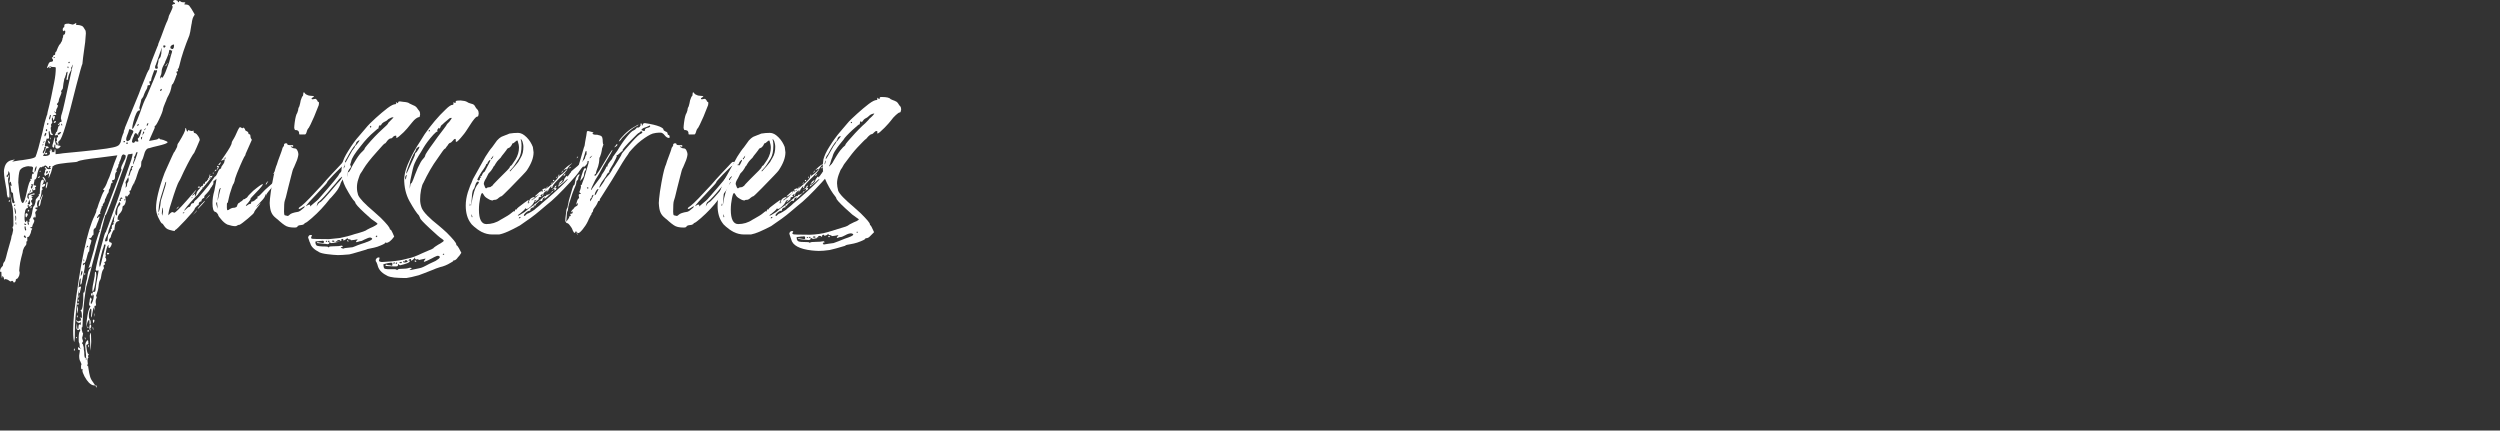
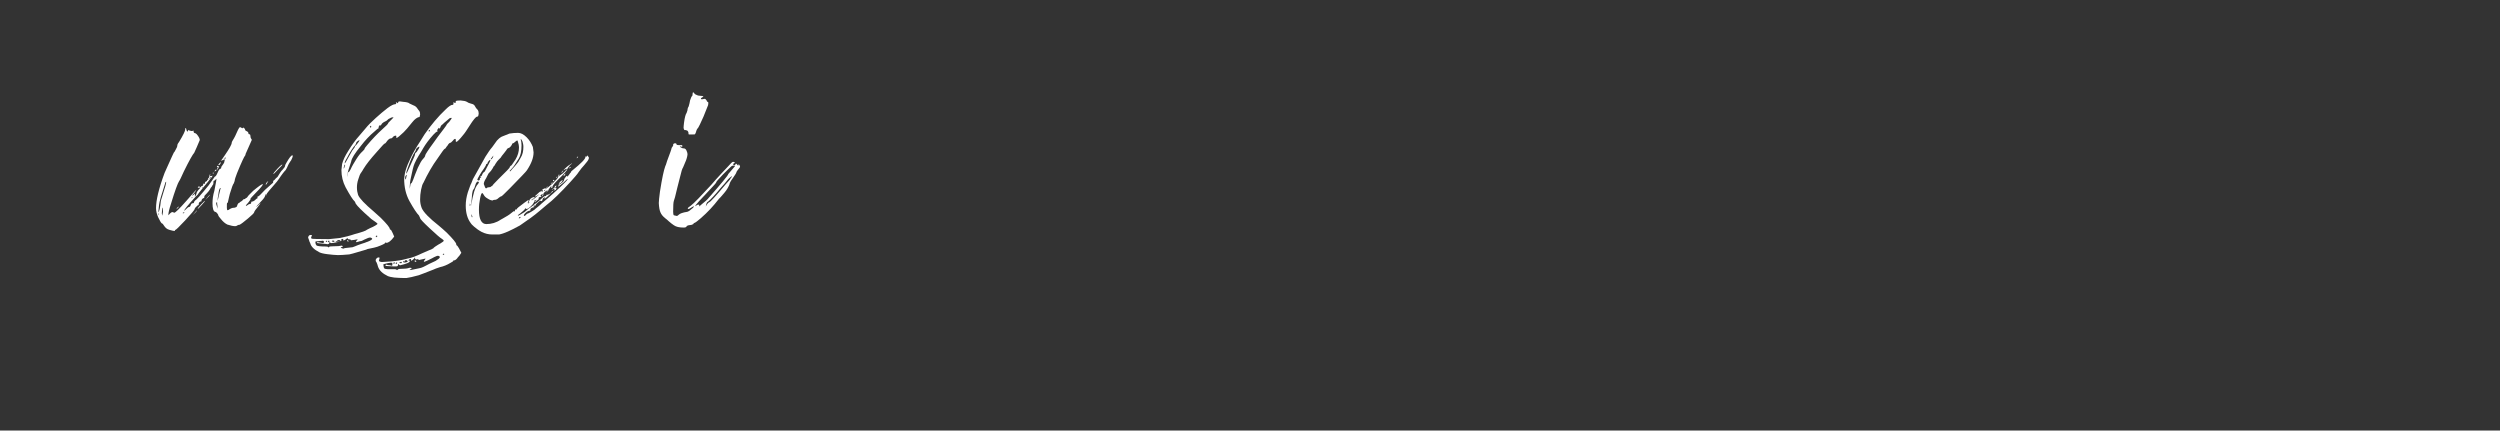
<svg xmlns="http://www.w3.org/2000/svg" version="1.1" id="Calque_1" x="0px" y="0px" viewBox="0 0 1080 186" style="enable-background:new 0 0 1080 186;" xml:space="preserve">
  <rect x="0" y="0" width="1080" height="186" fill="#333333" stroke="none" />
  <style type="text/css">
	.st0{fill:none;}
	.st1{enable-background:new    ;}
	.st2{fill:#FFFFFF;}
</style>
  <g>
    <rect y="0" class="st0" width="1080" height="186" />
    <g class="st1">
-       <path class="st2" d="M41.2,166.5h-0.5c-0.7,0-1.5-0.4-2.3-1.2c-0.6-0.6-1.3-1.6-1.9-2.7c-0.6-1.2-0.9-2-0.9-2.5l0.2-0.7l-0.3,0.2    c-0.3,0-0.5-0.3-0.5-0.9c0-0.6,0-1,0.1-1.1v-0.1h0.1v-0.2l-0.5-1.2c-0.4-0.6-0.5-1.4-0.5-2.5l0.3-2.1c0-0.2-0.1-0.3-0.2-0.3h-0.1    c-0.4,0-0.5-0.2-0.5-0.8c0-0.3,0-0.5,0.1-0.5v0.1l0,0c0.4,0.3,0.9,0.5,1.3,0.7c-0.1-0.1-0.1-0.2-0.2-0.2c-0.1-0.1-0.2-0.2-0.3-0.3    c-0.2-0.2-0.2-0.5-0.2-1.2c0-0.4-0.1-0.7-0.2-0.9c-0.2-0.2-0.2-0.8-0.2-1.7c0-0.8,0-1.5,0.1-2.1s0.2-0.9,0.2-0.9    c0.1,0,0.2-0.2,0.4-0.7l-0.2-0.5l-0.3,0.2l-0.2,0.2c-0.2,0-0.5-0.1-0.7-0.2c-0.2-0.2-0.3-0.5-0.3-0.9l0.2-1.9l0.1,0.9    c0,1.2,0.2,1.7,0.4,1.7c0.1,0,0.2-0.2,0.2-0.6c0-1,0.2-1.5,0.4-1.5l0.4,0.2l0.2-0.1V139c-0.1,0.1-0.1,0.1-0.1,0.1s0,0.1-0.1,0.2    c-0.1,0.1-0.2,0.2-0.5,0.2c-0.2,0-0.5-0.1-0.8-0.3c-0.2-0.2-0.4-0.4-0.4-0.5v-0.5c0.3,0.4,0.5,0.6,0.6,0.6v0.1h0.2l0.2-0.2    c0.6-0.2,1-0.2,1-0.3c0-0.7-0.2-1.2-0.7-1.4l0.9,0.3c0.1,0,0.2,0,0.2-0.1c0-1.4-0.1-2.3-0.2-2.5c-0.2-0.2-0.2-0.4-0.3-0.5    s-0.2-0.2-0.3-0.2h0.3c0.7,0,1.1-2.5,1.1-7.4l-0.2-0.3l0.3,0.2c0.2,0,0.4-0.3,0.5-0.9c0.2-1.7,0.5-3.5,1-5.2    c0.3-2.6,0.7-4,1.2-4.3l0.4-0.6v-0.3l-1,0.6l0.2-0.5c0.3-0.8,0.6-1.8,0.9-2.9l1.3-4.5c0.5-2.5,1.2-4.5,1.7-6.1    c0.3-0.9,0.5-1.4,0.5-1.5c0.1,0,0.2-0.1,0.2-0.1c0.1,0,0.1-0.1,0.1-0.1l-0.2-0.6c0.1-0.2,0.2-0.4,0.3-0.5s0.2-0.2,0.2-0.4    c0-0.7,1.2-4.4,3.7-11c3.6-9.4,5.4-14.3,5.4-14.3l-0.2-0.5c0-0.6,0.4-1.6,1.1-2.9c0.5-0.9,0.9-1.7,0.9-2.4c0-0.2,0-0.3-0.1-0.4    s-0.3-0.2-0.8-0.4c-0.5,0-0.9,0.5-1.1,1.6c-0.2,0.5-0.3,1-0.5,1.3c-0.2,0.2-0.3,0.5-0.3,0.9c0,0.3-0.1,0.4-0.2,0.4    s-0.2,0.3-0.2,0.9c0,0.2-0.2,0.5-0.4,0.8c-0.2,0.2-0.4,0.6-0.4,1.2l0.2,0.4c-0.5,0-0.8,0.7-0.8,2.2c0,0.9-0.3,1.4-0.9,1.4    c-0.3,0-0.4,0.1-0.4,0.3l0.3,0.9h-0.5c-0.2,0.4-0.4,0.9-0.4,1.2c-0.2,0.9-0.4,1.4-0.5,1.4c-0.2,0.2-0.3,0.5-0.3,0.9    c0,0.5-0.2,0.9-0.4,1.1c-0.1,0-0.4,0.7-1,2.2c-0.2,0-0.2,0.2-0.3,0.8s-0.2,0.9-0.3,0.9s-0.2,0.2-0.2,0.2c0,0.1-0.1,0.1-0.1,0.2    s-0.1,0.2-0.2,0.2c-0.1,0.1-0.1,0.3-0.1,0.7l-0.1,0.3h-0.5l0.2,0.3c-0.1,0.4-0.2,0.7-0.3,0.9c-0.2,0.2-0.2,0.5-0.2,0.6    c-0.1,0.2-0.1,0.2-0.1,0.3s0,0.2-0.1,0.3c-0.1,0.2-0.1,0.2-0.1,0.3l0.2,0.5c0,0.1-0.1,0.1-0.2,0.1c-0.2,0-0.3,0.1-0.5,0.3    c-0.5,0.6-0.8,1.1-0.8,1.3l0.2,0.2c0.3,0,0.4-0.2,0.4-0.5l0.3-0.2l0.2,0.2l-0.5,1.6c-0.4,0.8-0.6,1.6-0.9,2.3    c-0.2,0.7-0.5,1.1-0.8,1.1h-0.1v0.2c-0.1,0.1-0.1,0.2-0.2,0.2c-0.1,0.2-0.1,0.3-0.1,0.6v1.6c-0.1,0.2-0.2,0.3-0.3,0.4    c-0.3,0-0.4,0.2-0.4,0.5c-0.1,0.2-0.2,0.4-0.4,0.5c-0.2,0.2-0.5,0.2-1,0.2c0.3,0.2,0.5,0.5,0.8,0.6c0.2,0.2,0.4,0.3,0.4,0.4    c0,0.3-0.2,0.8-0.4,1.6c-0.4,0.9-0.5,1.7-0.5,2.3s-0.1,0.9-0.2,0.9c-0.2,0-0.2,0.2-0.4,0.7s-0.3,1.1-0.5,1.8    c-0.4,1.6-0.8,2.5-1.2,2.5s-0.5,0.2-0.5,0.5c0,0.1,0,0.1,0.1,0.1v0.2c0,0.1,0,0.1,0.1,0.1l0.5-0.5c0.1,0,0.2,0,0.2,0.1    c0,0.9-0.2,2.5-0.8,4.9c-0.3,1.4-0.5,2.3-0.5,2.4c0,0.2,0,0.5-0.1,0.7c-0.2,0.5-0.3,0.8-0.4,0.8s-0.2-0.2-0.2-0.5l0.2-1.9    l-0.2-0.4c-0.2,0-0.5,1.2-0.7,3.5l-0.2,0.5l1-0.5l0.2,0.4l-0.2,0.9c-0.2,1.2-0.4,1.7-0.5,1.7s-0.2-0.2-0.2-0.5l0.2-1.7    c-0.1,0.2-0.3,1.5-0.7,3.9c-0.4,2.4-0.7,5.3-1,8.7c-0.2,2-0.3,4.9-0.3,8.7l-0.2,1.9c-0.3-0.2-0.5-1.9-0.5-5c0-2.3,0.2-4.8,0.4-7.3    c2.7-21.9,5.7-36,8.9-42.3c0.5-1,0.8-1.9,0.8-2.6c0.1-0.1,0.2-0.3,0.4-0.8s0.3-1,0.5-1.6c1.2-3.3,1.9-5.1,2.3-5.4    c0.1-0.2,0.2-0.4,0.2-0.5c-0.1-0.1-0.1-0.1-0.2-0.1S44.7,82,44.7,82c-0.1-0.1-0.2-0.2-0.2-0.2s0.1-0.2,0.2-0.2    c0.5-0.4,1.2-1.6,1.9-3.7c0.3-0.5,0.9-1.9,1.6-4.1s1.6-4.5,2.5-6.7l-7.7,1c-5.5,0.6-8.7,1.2-9.4,1.6c-0.1,0.2-0.4,0.2-0.9,0.3    c-2.8,0.2-5,0.5-6.5,0.7s-2.6,0.5-3.3,1.1c-0.5,0.4-0.9,0.5-1.2,0.5l0.2-0.5l-0.2-0.1c-0.3,0-0.5,0-0.5,0.1s0,0.2,0,0.4l-0.3,0.4    v-0.1h-0.1l-0.1-0.1c-0.1-0.1-0.2-0.2-0.4-0.5c-0.1-0.1-0.2-0.2-0.3-0.2c-0.1-0.2-0.2-0.2-0.4-0.2c-0.2,0-0.4,0.1-0.5,0.2    c-0.1,0.2-0.2,0.2-0.2,0.2c-0.1,0-0.1,0-0.2,0c-0.6,0-1,0.1-1.2,0.2c-0.6,0.4-1.2,1.7-1.5,3.8c-0.1,0.5-0.2,0.9-0.4,1.2    c-0.2,0.4-0.5,0.6-1.2,0.6H14V78l0,0h-0.2c-0.3,0-0.5-0.2-0.6-0.4C13,77.5,13,77.4,13,77.4l0.2-0.2l0.3,0.2l0.2-0.2    c0-1.5,0.2-2.2,0.5-2.2s0.5,0,0.5-0.1l-0.3-0.5L14,74.2l0.3-1.6c0-0.5-0.4-0.7-1.2-0.7c-0.2,0-0.5,0-0.6-0.1    c-0.9,0-1.6,0.2-2.4,0.5c-0.8,0.4-1.2,0.8-1.5,1.2c-0.2,0.5-0.4,1.2-0.5,2.2s-0.2,2-0.2,3.1c0.5,5.9,1.2,8.9,1.9,8.9    c0.5,0,1.1-1.6,1.8-4.9s1.3-4.9,1.8-4.9S14,78,14,78v-0.2c0,0,0.2-0.2,0.3-0.3h0.2c0.3,0,0.4,0.2,0.4,0.5l-0.4,1.8    c0,0.1,0,0.2,0,0.2l0.1,0.1c0.1,0,0.1,0,0.2,0c0.3,0,0.5,0,0.6,0.1s0.2,0.1,0.2,0.1v0.2c0,0.1,0,0.1-0.1,0.2s-0.1,0.1-0.1,0.1    s-0.1,0-0.2,0.1S15,81,15,81.1h0.1c0,0.1,0.1,0.2,0.2,0.4v0.2c0,0.2-0.2,0.4-0.8,0.5c-0.1,0-0.2,0-0.2-0.1h-0.1l0.2-0.7h-0.1    c-0.1,0.2-0.2,0.2-0.2,0.4C14,81.9,14,82,13.9,82s0.1,0.1,0.1,0.2c0,0.2,0,0.4,0,0.5l0.2,0.3h-0.4L13,83.5l-0.9,0.1L12,83.9    c-0.1,0.2-0.2,0.6-0.2,1.1c0,0.2,0,0.3,0.1,0.4s0.1,0.2,0.1,0.2l0.1,0.2c0,0,0.1,0.1,0.2,0.1l0.2-0.3l-0.2-0.9    c0-0.2,0.1-0.2,0.2-0.4c0.1-0.1,0.9-0.4,2.2-0.8c0.1,0,0.2,0,0.2,0.1c0,0.3,0,0.5-0.1,0.5s-0.2,0-0.4,0c-0.5,0-0.9,0.1-0.9,0.2    c0,0.2,0.2,0.3,0.5,0.4l0.4,0.4l-0.6-0.2l-0.2,0.2c0,0.1,0,0.1,0.1,0.1v0.2l0.3,0.4V86c-0.1,0.2-0.2,0.2-0.2,0.3s-0.1,0.1-0.1,0.1    l-0.1,0.1l-0.1,0.1c-0.1,0.1-0.1,0.2-0.1,0.3l0.6,1.3l-0.2,0.3c-0.2,0-0.4,0.1-0.4,0.3l0.2,0.4v0.5L13.3,90c-0.1,0-0.1,0-0.1-0.1    v-0.2h-0.1l0.2-0.4L13.2,89l-0.4,0.2h-0.5l0.2-0.3c0-0.2-0.1-0.3-0.3-0.3H12l-0.1,0.2c0,0.3,0.1,0.5,0.2,0.9l-0.2,0.2    c-0.9,0-1.3,1.4-1.3,4.2c0,1.3,0.2,1.9,0.5,1.9c0.3-0.4,0.4-0.6,0.4-0.7h0.2c0.1,0,0.2,0.5,0.3,1.6l0.3,0.2l0.2-0.1v-0.1    c0-0.4-0.1-0.7-0.2-0.9c0-0.1,0-0.1,0-0.1s0.1-0.1,0.2-0.1c0.1-0.1,0.2-0.1,0.2-0.1l0.2-0.1L12.6,95l0.3-0.4    c0.5-0.6,0.9-1.8,1.1-3.5c0.2-1.2,0.4-1.9,0.5-1.9s0.2-0.2,0.4-0.5c0.3-0.7,0.5-1.5,0.5-2.3c0-0.2,0.2-0.5,0.5-0.8    c0.6-0.6,1-1.2,1-1.4L16.6,84c0.1-0.1,0.1-0.1,0.2-0.1s0.2,0,0.2,0c0.1,0,0.2-0.2,0.2-0.5c0-1.4,0.1-2.5,0.2-3.2    c0.1-1.7,0.4-2.6,1.1-2.6c0.3,0,0.4,0.2,0.4,0.4c0,0.2,0,0.5-0.1,0.8c-0.1,0.2-0.2,0.4-0.2,0.5c-0.1,0.1-0.2,0.2-0.2,0.2    c0,0.1-0.1,0.2-0.1,0.2c0,0.1,0,0.1,0,0.2c0.2-0.2,0.5-0.4,0.9-0.5c0.2,0,0.3,0.1,0.3,0.3c0,0.2-0.1,0.5-0.3,0.7    c-0.2,0.2-0.4,0.3-0.6,0.3s-0.3,0-0.3,0.1l-0.1,0.1c0,0.3,0.1,0.6,0.2,1l-0.2,0.2c-0.2,0-0.3,0.4-0.3,1.2c-0.2,1-0.2,1.6-0.4,1.8    c-0.1,0.2-0.2,0.4-0.2,0.5c-0.1,0.1-0.1,0.4-0.1,0.8c-0.1,0.1-0.1,0.1-0.2,0.1s-0.2,0-0.3,0c-0.2,0-0.3,0.2-0.5,0.7    S16,88.1,16,88.6l0.3,0.9c0,0.1-0.1,0.1-0.2,0.1c-0.5,0-0.8,0.1-0.8,0.2v0.1c0,0.1,0,0.2,0,0.2s0.1,0.1,0.2,0.2    c0.1,0.1,0.2,0.1,0.3,0.1l0.2,0.1h0.1v0.1c0,0.2-0.2,0.3-0.4,0.4c-0.4,0.5-0.5,0.8-0.5,0.9c0,0.2,0,0.3,0.1,0.4    c0.1,0.2,0.1,0.6,0.1,1.4l-0.3,0.4l-0.2-0.2v-0.3h-0.1c-0.2,0.2-0.4,0.5-0.5,0.9c0,0.1,0,0.1,0.1,0.1v0.1l0.1,0.1    c0.1,0.1,0.1,0.1,0.2,0.2c0.1,0.1,0.1,0.2,0.1,0.5c0,0.2-0.1,0.5-0.3,0.9c-0.3,0.5-0.5,1-0.5,1.2S13.9,98,13.9,98    c-0.1,0-0.4,0.2-1,0.4l1,0.3v0.2c-0.2,0.2-0.2,0.4-0.4,0.7c-0.1,0.9-0.4,1.6-0.8,2.3c-0.2,0.4-0.5,0.5-0.9,0.5v1.7    c-0.1,0.2-0.2,0.2-0.4,0.2v0.9c0,0.4-0.2,0.8-0.6,1.2c-0.4,0.4-0.6,1-0.9,1.8c0,0.5-0.2,1.2-0.4,1.9c-0.2,0.7-0.5,1.9-0.8,3.4    c-0.2,1.5-0.4,2.7-0.4,3.4l0.2,0.9c0,0.3-0.1,0.7-0.2,1.2c-0.4,1-0.8,1.5-1.2,1.5L7,120.6l-0.1,0.1c-0.1,0.1-0.1,0.2-0.1,0.2    s0,0.1,0,0.2s0,0.1,0,0.2s-0.1,0.2-0.1,0.2c-0.2,0.3-0.3,0.5-0.4,0.5c-0.2,0-0.2,0-0.3,0c-0.2,0-0.2,0-0.2,0v-0.1v-0.1    c-0.1,0-0.1,0-0.1-0.1s0-0.2-0.1-0.2s-0.2-0.2-0.4-0.2l-0.6,0.3c-0.2,0-0.4-0.2-0.7-0.4c-0.5-0.4-1.1-0.6-1.5-0.6L2,120.1l0.3,0.4    L2,120.8H1.9c-0.2-0.3-0.2-0.5-0.3-0.9c-0.1-0.3-0.3-0.5-0.8-0.7l0.2,0.4c0,0.3-0.1,0.5-0.2,0.5c-0.1-0.2-0.2-1-0.2-2.6    c0-0.1-0.1-0.1-0.3-0.1s-0.3,0-0.3-0.1c0-0.4,0.1-0.8,0.2-1.1c0.2-0.4,0.3-0.6,0.6-0.9s0.5-0.5,0.5-0.8c0-0.5,0.2-1.1,0.8-1.7    l0.5-1.6c0-0.2,0.7-2.8,2.2-8c0.1-0.7,0.2-1.4,0.5-2l0.4-1.9l-0.3-1.2c0.1-0.1,0.1-0.2,0.2-0.2s0.2-0.4,0.2-1    c0-4.2-0.2-6.9-0.4-7.8c-0.2-0.1-0.5-2.1-1-5.7c0.2,0.4,0.3,1.2,0.5,2.3c0.2,0.6,0.3,1.2,0.4,1.6s0.4,0.5,0.6,0.5s0.4-0.2,0.4-0.4    v-0.2c-0.2-0.1-0.5-1.3-0.7-3.7l-0.2-0.3H5.1V83l0,0H5c-0.1-0.1-0.1-0.1-0.1-0.1s-0.1-0.5-0.2-1.4c-0.2-0.6-0.2-1.1-0.2-1.2    s0-0.1,0-0.1s0-0.1,0.1-0.1l0.6,0.2L5,80c-0.2-0.8-0.3-1.2-0.3-1.3c0-0.2-0.1-0.2-0.2-0.2C4.3,78.7,4.2,78.9,4,79l0.3-2l-0.1-2.1    L3.8,74H3.7l-0.1,0.2c0,0.8-0.2,1.2-0.4,1.3s-0.4,0.4-0.4,0.7c0,0.1,0.2,0.2,0.4,0.2s0.4-0.1,0.4-0.3l-0.3-0.5L4,76    c-0.1,0.1-0.1,0.2-0.2,0.4c-0.1,0.2-0.1,0.3-0.2,0.5c-0.1,0.2-0.1,0.5-0.1,0.9c0,0.7,0.1,1.6,0.3,2.5C4,81.5,4.1,83,4.1,84.7    c-0.1,0.7-0.2,1.1-0.3,1.1v-0.5c0-0.1-0.1-0.1-0.2-0.1c-0.1,0-0.2,0-0.2,0.1c-0.1,0-0.2-0.5-0.4-1.3c0-1-0.3-3-0.9-6.1    c-0.3-1.7-0.4-3-0.4-3.9c0-0.5,0.1-1,0.2-1.4c0.4-2,1.6-3.2,3.5-3.5l0.9-0.2c0,0.2-0.1,0.2-0.2,0.3c-0.1,0.1-0.2,0.2-0.4,0.2    c-0.2,0.1-0.3,0.2-0.3,0.4l3-0.5c0.5,0,1.7-0.2,3.5-0.5c2.1-0.3,3.3-0.7,3.5-1.2s0.6-1.6,1.2-3.7c1.4-5.2,2.3-8.9,2.7-11l0.9-3    c0.2-0.2,0.2-0.4,0.2-0.5s0.1-0.5,0.2-1.1c1-3.7,1.9-8,2.8-12.7c0.5-2.4,0.7-4.5,0.7-6.3C24,29.1,23.9,29,23.8,29    c-1.1,0-1.7-0.1-1.9-0.3c-0.5,0-0.9,0.2-1.4,0.7l-0.2-0.2l0.5-1.2c0.3-0.9,0.7-1.3,1.2-1.3s0.8-0.2,0.9-0.4v-0.5L22.4,25    c0-0.1,0-0.1,0-0.1l0.1-0.1h0.1c0.3-0.2,0.4-0.5,0.4-0.7l0.2-0.3c0.3,0,0.5,0,0.5-0.1v-0.1h0.1v-0.1c0-0.5,0.1-0.9,0.3-1.1    c0.2,0,0.4-0.4,0.6-1.1c0.2-0.5,0.5-1.2,0.9-1.9c0.3-0.2,0.5-0.5,0.7-0.9s0.2-0.5,0.3-0.5c0.1-0.1,0.1-0.2,0.2-0.5    s0.2-0.6,0.2-0.9c0.2-0.3,0.3-0.7,0.3-1.2c0-0.2,0.1-0.3,0.2-0.4c0.5,0,0.7-0.5,0.7-1.6L28,13.2c-0.2,0-0.5,0.1-0.7,0.3    c-0.1,0-0.1,0-0.1-0.1v-0.2c-0.1-0.1-0.1-0.2-0.1-0.5c0-0.4,0.2-0.7,0.4-0.9c0.1,0,0.1,0,0.1,0l0.1-0.1c0.1-0.1,0.1-0.3,0.1-0.9    l0.1-0.2c0.3-0.3,0.9-0.4,1.7-0.4l1.7,0.4c0.2,0,0.4,0,0.5-0.1c0.2-0.1,0.5-0.2,0.9-0.5c0.2,0,0.3,0.1,0.3,0.3l-0.2,0.2    c0,0.2,0.2,0.3,0.7,0.3c0.8,0,1.4,0.2,1.9,0.4s0.9,0.9,1.3,1.6c0.3,0.3,0.4,0.9,0.4,1.6l-0.3,3.8c-0.8,5.7-1.2,8.8-1.2,9.4    c-0.2,0.3-1.1,3.4-2.6,9.2c-3.8,15.4-6.2,23.4-7.3,23.9c-0.4,0.3-0.6,0.6-0.6,0.8l0.2,0.3l-0.2,1c0,0.1,0.1,0.1,0.3,0.1    c0.5,0,0.8,0.1,0.8,0.3L25.5,64l-0.7,0.2c-0.5,0-0.9-0.2-0.9-0.8v-1c-0.2,0-0.3,0.1-0.4,0.2c0,0.8-0.2,1.2-0.5,1.2    c-0.2-0.2-0.3-0.4-0.4-0.6l0.1-0.7l0.1-0.3c0.1-0.3,0.2-0.6,0.3-1c0-0.3,0.2-0.9,0.4-1.5c0.1-0.3,0.2-0.4,0.2-0.4l0.2,0.2l-0.2,1    c0,0.4,0.1,0.7,0.2,1c0.1,0.4,0.2,0.6,0.4,0.9c0.2,0.2,0.2,0.4,0.4,0.4l0.2-0.1v-0.2c0-0.3-0.1-0.6-0.2-0.8    c-0.2-0.2-0.4-0.2-0.4-0.3c-0.1-0.1-0.1-0.1-0.2-0.2c-0.1,0-0.1,0-0.1-0.1h0.3c0.2,0,0.3-0.1,0.3-0.3l-0.1-1.2l0.1-0.2h0.2    l0.3-0.2c0-0.6-0.2-0.9-0.4-1l-0.5,0.3l-0.5-0.1c0-0.1,0-0.2,0.1-0.3s0.1-0.2,0.1-0.3s0.1-0.2,0.2-0.2s0.2-0.1,0.2-0.1L24.1,57    h0.3c0.2,0,0.3-0.4,0.5-1.2s0.3-1.2,0.5-1.4c0.2,0,0.3-0.2,0.4-0.4l0.1-0.2v-0.2L25.3,54v-0.1h-0.1L25,53.8l0,0l0,0    c0-0.2,0.1-0.3,0.3-0.3c0.2,0,0.3-0.1,0.4-0.3c0-0.2,0.1-0.4,0.2-0.4c0.1-0.1,0.2-0.1,0.2-0.1s0.2,0,0.3,0s0.2-0.2,0.2-0.4    l-0.3-1.2c0-0.7,0.2-1.5,0.5-2.3c0.2-0.3,1.6-6.5,4.2-18.7l0.5-2.3c0,0.1,0,0.2-0.1,0.2s-0.2,0.2-0.2,0.4    c-0.1,0.2-0.2,0.4-0.3,0.6c-0.2,0.2-0.2,0.4-0.2,0.5l0.2,0.3l-0.4,0.9c-0.2,0.5-0.5,0.9-0.7,1.5c-0.2,0.5-0.3,0.9-0.3,1.2    c-0.1,0.1-0.1,0.2-0.1,0.2c0,0.1,0,0.2-0.1,0.2l0.2,0.3c-0.2,0.3-0.4,0.4-0.5,0.4s-0.1,0-0.1,0s-0.1-0.1-0.2-0.2v-0.1h-0.1    l0.2-0.3l0.4-2.8c0-0.1-0.1-0.1-0.2-0.1c-0.3,0.2-0.5,0.6-0.5,1.2c-0.1,0.1-0.2,0.5-0.4,1.2C28,33.5,28,33.6,28,33.6    c0,0.1,0,0.2-0.1,0.2c-0.1,0.1-0.2,0.3-0.2,0.8c-0.2,0.9-0.4,1.9-0.5,3.1c0,0.5-0.2,0.9-0.5,1.2c-0.2,0.2-0.3,0.5-0.3,0.8l0.2,0.2    c0,0.2-0.2,0.6-0.4,1.2c-0.5,1.1-0.8,1.9-0.8,2.3c0,0.2-0.1,0.5-0.2,0.7s-0.2,0.4-0.4,0.5c0,0.1,0,0.1-0.1,0.2s-0.1,0.2-0.1,0.4    c0,0.1,0.1,0.1,0.2,0.1s0.2,0,0.2,0.1c0,0.5-0.1,0.9-0.3,1.2c-0.4,0.5-0.5,1.2-0.5,1.8c-0.1,0.1-0.1,0.2-0.2,0.2L23.5,48    c0,0.3,0,0.5,0.1,0.5s0.1,0.2,0.2,0.2c0,0.1,0,0.1,0.1,0.1c0.3,0.2,0.4,0.4,0.4,0.5v0.1c-0.1,0.1-0.1,0.1-0.2,0.2    s-0.2,0.1-0.5,0.1s-0.5,0.1-0.6,0.2l-0.2,0.2c-0.1,0.1-0.2,0.2-0.2,0.2l0.9-0.2c0.1,0,0.2,0,0.2,0.1c0,0.5-0.1,1-0.3,1.4l-0.3,0.5    c-0.1-0.3-0.2-0.5-0.2-0.8c-0.1-0.2-0.1-0.4-0.1-0.5v-0.1h-0.2v0.2c-0.1,0.1-0.2,0.2-0.2,0.5c0,0.2,0,0.4,0,0.5l0.2,0.9    c0,0.2-0.1,0.4-0.3,0.6S22,53.9,22,54l0.2,0.6L22,54.8V55c-0.1,0.1-0.1,0.2-0.1,0.4c0.2,1.6,0.3,2.3,0.5,2.3s0.4,0.2,0.4,0.4v0.1    c0,0.1,0,0.1-0.1,0.1l-0.1,0.1c-0.3,0-0.6-0.1-0.8-0.3c-0.2-0.2-0.3-0.5-0.3-0.9s-0.1-0.5-0.3-0.6L21,57c0.1,0.9,0.2,1.9,0.2,2.7    C20.8,60,20.7,60,20.5,60l-0.2-0.4l0.2-0.5c-0.7,1.8-1.1,3-1.1,3.6v0.2l0.1,0.2c0,0.1,0.2,0.1,0.7,0.1s0.7,0.2,0.8,0.4    c0,0.2-0.1,0.4-0.2,0.4s-0.2,0-0.4,0s-0.2,0.1-0.4,0.2c-0.1,0.1-0.2,0.2-0.2,0.2L19.4,66c0,0.2-0.2,0.5-0.4,0.7    c-0.2,0.1-0.2,0.2-0.3,0.3c-0.1,0.1-0.1,0.2-0.1,0.2c0,0.1,0.3,0.2,1,0.2c1.4-0.1,2-0.5,2-1.3l-0.2-1l0.5,0.2l-0.2-0.5    c0-0.1,0-0.1,0-0.1l0.1-0.1l0.1-0.1h0.2c0.2,0.2,0.2,0.2,0.2,0.3c0,0.1,0,0.1,0.1,0.2v0.9c0.2-0.1,0.2-0.2,0.4-0.4l0.5,0.3    l0.2-0.1v-0.2c0-0.2,0.1-0.5,0.2-1.1c0.2,0,0.2,0.3,0.3,0.9v1.3c1.2-0.1,2.2-0.2,3.3-0.4c11.8-1.1,18.9-1.9,21.4-2.5    c1.5-0.3,2.4-0.7,2.8-1.2c0.4-0.5,0.7-1.1,0.8-1.8s0.4-1.6,0.8-2.7c0.3-0.5,0.4-0.9,0.4-1.2c0-0.2,0-0.4,0.1-0.5    c0.2-0.4,0.4-0.8,0.4-1.2l6-14.6c0.3-0.9,1.2-3.3,2.7-6.9c0.6-1.6,1.1-2.7,1.5-3.3c0.3-0.3,0.4-0.5,0.4-0.9    c0.2-1.2,1.3-4.2,3.4-9.3c0.2-0.3,0.4-0.8,0.4-1.2l1.2-3C71,12,71.9,9.7,72.3,9l0.5-1.4c0-0.4,0.3-1.2,1-2.5    c0.5-1,0.8-1.8,0.8-2.3l-0.3-0.4l0.1-0.2c0.1-0.1,0.1-0.1,0.2-0.2c0.1-0.1,0.2-0.2,0.5-0.2s0.5-0.1,0.5-0.3c0-0.3-0.2-0.4-0.4-0.4    V1H75l-0.1-0.1c-0.1-0.1-0.1-0.1-0.1-0.1s0-0.1,0-0.2c0-0.2,0.1-0.3,0.3-0.4C75.3,0.1,75.5,0,75.8,0c0.6,0.2,1,0.3,1,0.5    s0,0.2,0,0.2s0.1,0.1,0.2,0.2l0,0V1c0.2,0,0.3-0.2,0.4-0.4l0.2-0.3c0.3,0.3,0.6,0.5,0.9,0.6S79.3,1,80,1c0-0.1,0-0.1,0,0v0.4    c-0.1,0.1-0.1,0.2-0.2,0.2s-0.2,0-0.2,0c-0.1,0-0.1,0-0.1,0.1C79.6,1.9,80,2,80.8,2c0.3,0,0.5,0.2,0.9,0.4C82.2,3,83,4.2,84.1,6.2    c0,0.2-0.1,0.3-0.3,0.4H84c-0.6,0.6-1,1.8-1.2,3.6l-0.1,0.4c-0.4,2.7-0.7,4.2-0.9,4.7c-1.9,4.7-3.4,9-4.3,13    c-0.2,0.9-0.4,1.4-0.6,1.4l-0.2,0.2l0.2,0.5c0,0.3-0.2,0.5-0.4,0.5L76.2,31v0.2c0.2,0.3,0.2,0.5,0.3,0.9l-0.3,0.4v0.1    c-0.9,2.6-1.5,3.8-1.7,3.8s-0.4,0.6-0.6,1.9c-0.2,0.9-0.5,1.8-1,2.7c-0.3,0.5-0.8,1.4-1.2,2.7l-0.2,0.4c-0.6,1.4-1.1,2.7-1.2,3.6    c-0.2,0.6-0.4,1.4-0.9,2.4c-1.2,2.7-2,4.1-2.3,4.2l-0.4,0.5l0.2,0.3c-0.5,1.2-1.2,2.7-1.9,4.3c-0.2,0.6-0.5,1.2-0.6,1.5l1.6-0.3    c1.3-0.2,2.1-0.4,2.3-0.6l0.3-0.3l0.5,0.3v0.1c0,0.1,0.1,0.1,0.3,0.1c0.2,0,0.5,0.1,0.8,0.2h0.2c0.4,0.2,0.8,0.3,1.2,0.5    c0.4,0.2,0.6,0.2,0.8,0.5c0,0.5-1.5,1-4.5,1.7c-1.2,0.3-2.3,0.5-3.4,0.9c-1.1,0-1.9,1.1-2.4,3.3c-0.2,0.8-0.5,1.5-0.8,2.1    C61.1,69.6,61,70,61,70.7c0,0.4,0,0.8-0.1,1.1c-0.1,0.3-0.2,0.6-0.5,0.9s-0.6,1.2-1.1,2.7c-0.4,1.5-0.8,2.5-1.1,3    C58,78.7,58,78.9,58,79.1s-0.1,0.2-0.1,0.2s-0.1,0.1-0.2,0.2L57.4,79v0.1l0.2,0.6c-0.1,0.2-0.1,0.2-0.2,0.3s-0.2,0.2-0.2,0.3    c-0.1,0.2-0.2,0.5-0.5,1.2c0,0.2-0.1,0.5-0.2,0.6c-0.1,0.2-0.2,0.3-0.4,0.3s-0.2,0.1-0.2,0.2v0.1l0.2,0.3c0,0.6-0.2,1.1-0.6,1.2    L55,84.9L54.8,85c-0.1-0.1-0.2-0.2-0.2-0.4h-0.3l-0.2,0.5l0.3,1.4c0,0.5-0.2,1.1-0.4,1.6s-0.5,0.8-0.7,0.8s-0.4,0.3-0.4,1    s-0.4,1.5-1.1,2.3c-0.3,0.2-0.5,0.6-0.8,1.2c-0.2,0.5-0.2,0.9-0.2,1.2c0,0.2,0,0.2,0.1,0.3V95c0,0.1,0,0.1,0.1,0.1l0.4-0.2    l0.2,0.3l-0.1,0.1l-0.2,0.1c-0.1,0.1-0.2,0.2-0.4,0.2c-0.4,0-0.9,0.5-1.2,1.6c-0.2,1.2-0.3,1.9-0.3,2.3l-0.2-0.2    c-0.1,0-0.1,0.1-0.2,0.2s0,0.1,0,0.1c-0.2,0.2-0.4,0.5-0.5,0.9c-0.4,0.9-0.6,1.4-0.6,1.7s-0.2,0.5-0.4,0.7s-0.4,0.5-0.4,1.1    c0,0.2,0.1,0.3,0.2,0.5c0.1,0.2,0.2,0.2,0.4,0.2s0.3,0.1,0.4,0.2c0.1,0.1,0.2,0.2,0.2,0.4c0,0.3-0.2,0.6-0.4,1.1    c-0.3,0.5-0.5,0.7-0.7,0.7H47v-0.2c-0.2,0-0.2,0-0.2-0.1l0.2-0.9c-0.2,0-0.5,0.2-0.7,0.8c-0.2,0.5-0.4,1.2-0.5,1.9    c-0.2,0.7-0.2,1.2-0.2,1.6c0,0.1,0,0.2,0.1,0.2c0.1,0.1,0.1,0.2,0.1,0.3c-0.2,0.2-0.3,0.2-0.5,0.2l0.2,0.3    c0.3,0.3,0.4,0.7,0.4,1.1s-0.3,0.8-1,1.2c0.4,0.2,0.5,0.4,0.5,0.5c0,0.3-0.2,0.4-0.4,0.4l-0.2,0.2l-0.1,0.2c0,0.3,0.1,0.6,0.2,0.9    c0,0.3-0.1,0.5-0.3,0.7c-0.4,0.5-0.7,1.6-0.9,3c-0.1,0.7-0.2,1.2-0.4,1.5c-0.4,0.5-0.6,1.4-0.7,2.6c-0.1,1.2-0.4,2.4-0.9,3.7    l-0.2,0.5c0,0.1,0,0.1,0.1,0.1v0.2l0.2,0.4l-0.5,1.4l0.2,0.2l-0.2,0.2l0.2,1.6l-0.2,0.3H41c-0.2,0-0.2,0.2-0.2,0.7    s0.1,0.9,0.2,1.5l-0.6-1.5c-0.2,1-0.4,1.9-0.5,2.5s-0.2,1-0.2,1.2c-0.1,0.2-0.2,0.5-0.4,0.7l0.2-2.9c0-0.6-0.1-0.9-0.2-0.9H39    c-0.1,0.2-0.2,0.5-0.4,1.2s-0.2,1.2-0.2,1.9c0,0.8,0.2,1.2,0.4,1.6c0.3,0.2,0.4,0.7,0.4,1.2c0,0.6-0.2,0.9-0.4,0.9    c-0.1,0-0.1,0-0.1-0.1s0-0.7-0.1-1.9c-0.2,0-0.2,0.1-0.4,0.2c-0.3,0.3-0.6,1.3-1,3c0.3-4.1,0.8-6.9,1.4-8.2l0.5-0.9    c-0.2-0.1-0.2-0.2-0.4-0.3s-0.2-0.3-0.2-0.7c0-0.3,0.1-0.6,0.2-1.1c0-0.5,0.1-0.9,0.2-1.2c0.2-0.3,0.2-0.5,0.4-0.5l0.3,0.9    c0,0.1,0,0.2-0.1,0.3c-0.1,0.2-0.2,0.3-0.2,0.5c-0.1,0.2-0.1,0.4-0.1,0.9l0.2,0.2c0.1,0,0.2-0.2,0.4-0.6c0.2-0.4,0.4-0.9,0.5-1.4    s0.2-1,0.2-1.3c0-0.5-0.2-0.8-0.4-0.8l-0.2,0.1v0.7c-0.2,0-0.4-0.2-0.4-0.4c0-0.1,0-0.1-0.1-0.2s-0.1-0.2-0.1-0.5l0.1-0.1    c0-0.1,0.2-0.1,0.8-0.1c-0.2-0.5-0.3-1-0.3-1.2c0-1.1,0.2-2.5,0.6-4.2c0.4-1.6,0.5-2.7,0.5-3.5c0-0.2,0.1-0.3,0.2-0.4    c0.3,0,0.4,0.5,0.4,1.4c0,0.5-0.1,1.2-0.2,1.8v0.2c-0.4,3-0.9,4.7-1.2,5H40l-0.2,0.3h0.9c0.2,0,0.3-0.1,0.4-0.2    c0.1-0.2,0.2-0.5,0.2-0.9c0.1-1,0.2-1.9,0.4-3c0.5-3,0.9-4.7,0.9-5.1l-0.1-0.1l-0.8,0.2v-0.1h-0.1l-0.2-0.2v-0.1h-0.1    c0.3-1.9,1.1-5.4,2.5-10.3c1-3.9,1.6-5.8,1.7-5.8c0.2-0.2,0.3-0.3,0.3-0.4s0.2-0.7,0.7-1.9l2.2-6.1c2.6-6.9,3.8-10.6,3.8-11.1    l4.2-11.9c0.4-1.3,0.6-2.3,0.6-2.7c-0.4,0-0.7,0.1-1.1,0.2c-0.5-0.1-1,0.2-1,0.3c0,0.2-0.5,1.6-1.3,4.2L53,73.5    c-4.6,13.1-7.1,19.6-7.5,19.6h-0.3l0.2,0.2l-8,30.2c-0.1,0-0.2,0.9-0.5,2.7c-0.7,4.6-1.1,9-1.2,13.3c0,1.2-0.1,1.9-0.2,1.9    c-0.1,0-0.2,0-0.2,0.1s0,0.2,0,0.4c0,0.5,0.1,1.1,0.3,1.6c0.1,0.3,0.2,0.5,0.3,0.5l-0.2,1.2c-0.1,0.2-0.2,0.4-0.2,0.8    c0,0.3,0.2,0.8,0.4,1.4l-0.5,0.9c0.3,0.2,0.5,0.5,0.5,0.8c0.1,0.2,0.1,0.5,0.2,0.7c0.1,0.2,0.1,0.5,0.1,0.8s0,0.6,0.1,0.9    c0.1,0.4,0.1,0.7,0.1,0.9c0,1.5,0.2,2.3,0.5,2.3c0.2,0,0.2-0.3,0.3-1l-0.4-4.2c0-0.7,0.1-1.2,0.3-1.6c0.3-0.5,0.5-0.9,0.8-0.9    c0.2,0,0.3,0.5,0.3,1.6c-0.1,0.1-0.3,0.2-0.6,0.2l-0.1,0.1l-0.1,0.1c-0.1,0.1-0.1,0.2-0.1,0.2c0,0.1,0,0.2,0,0.3    c0.2,2.2,0.5,3.4,0.9,3.4l0.2,0.2c-0.2,0.3-0.4,0.5-0.4,0.9l0.3,0.3h-0.2l0.1,0.2c-0.1,0.1-0.2,0.1-0.2,0.2    c-0.1,0.1-0.2,0.4-0.2,1c0,0.7,0.2,1.9,0.4,3.4c0.2,1.6,0.5,2.7,0.7,3.5s0.6,1.6,1.3,2.5c1,1.4,1.5,2.3,1.5,2.5    C41.9,166.4,41.6,166.4,41.2,166.5z M4,87.2L3.7,87c0.1-0.1,0.1-0.2,0.1-0.2c0-0.2,0.2-0.2,0.3-0.3c0.2,0,0.3,0.1,0.3,0.3    C4.4,86.8,4.3,87,4,87.2z M6.2,89l0.5-0.4c0-0.1-0.1-0.2-0.3-0.2c-0.3,0-0.4,0.1-0.4,0.2C6,88.6,6.1,88.8,6.2,89z M6.7,92.5    l0.2-0.3c0-0.6-0.1-1.2-0.2-1.6l-0.2-0.5c-0.2-0.3-0.2-0.5-0.3-0.5l0.2,1.8L6.7,92.5z M6.7,95.4C6.9,95.4,7,95,7,94.2    c0-0.7-0.1-1.1-0.3-1.1l-0.1,0.5C6.7,94.2,6.7,94.8,6.7,95.4z M7,97.2v-1.1H6.7C6.7,96.7,6.9,97.1,7,97.2z M11.1,102.8l0.2-0.2    c-0.2-0.4-0.3-0.6-0.5-0.9c-0.3,0-0.5,0.2-0.5,0.4c0,0.4,0.2,0.5,0.5,0.5L11.1,102.8L11.1,102.8z M11.1,97.2l0.3-0.2l-0.7-0.5    l-0.2,0.2C10.5,97.1,10.7,97.2,11.1,97.2z M11.1,99.6c0.1,0,0.2-0.1,0.2-0.3c0-0.2,0-0.3-0.1-0.5s-0.1-0.3-0.1-0.5s0-0.2-0.1-0.4    s-0.2-0.2-0.2-0.2c-0.1,0-0.2,0.2-0.2,0.7C10.7,99.1,10.8,99.5,11.1,99.6z M11,87.5c0.2,0,0.2-0.2,0.4-0.4    c0.2-0.2,0.2-0.5,0.2-0.8c-0.1,0-0.2,0.2-0.4,0.7C11,87.2,11,87.3,11,87.5z M11.4,93.9c-0.3,0-0.4-0.4-0.4-1.1    c0-0.5,0.2-0.7,0.5-0.7h0.1c0.3,0.2,0.4,0.4,0.4,0.7C11.9,93.2,11.6,93.5,11.4,93.9z M12.6,88.3c0.3,0,0.4-0.2,0.4-0.8    c0-0.2,0-0.4-0.1-0.5s-0.1-0.3-0.1-0.4c0-0.2-0.1-0.2-0.1-0.5c-0.2,0.8-0.4,1.2-0.5,1.5C12,87.8,12,88,12,88.2    c0.1,0,0.1,0,0.2,0.1C12.2,88.2,12.3,88.3,12.6,88.3z M12.2,91.4l-0.3-0.2c0.1-0.2,0.2-0.4,0.4-0.6c0.2,0,0.3,0.2,0.3,0.4    C12.7,91.1,12.6,91.3,12.2,91.4z M12.7,83.3c0.2,0,0.4-0.2,0.5-0.7c0-0.1,0-0.1,0.1-0.2s0.1-0.2,0.1-0.4c-0.1,0-0.1,0-0.1,0    s0,0.1-0.1,0.1C12.9,82.6,12.7,83,12.7,83.3z M13.6,81.5L14,81l0.2-1c0-0.3-0.1-0.5-0.3-0.5s-0.4,0.1-0.4,0.3l0.2,0.3    c0,0.2-0.1,0.2-0.2,0.4c-0.2,0.1-0.2,0.2-0.2,0.4c0.1,0.1,0.1,0.2,0.1,0.2c0,0.1,0,0.2,0,0.4C13.3,81.4,13.3,81.5,13.6,81.5z     M14.9,74.5c0.1,0,0.2-0.2,0.3-0.4c0.2-0.2,0.3-0.6,0.4-1c0.1-0.4,0.2-0.7,0.2-0.9c0-0.3-0.1-0.4-0.2-0.4    c-0.2,0.3-0.2,0.5-0.4,0.8S15,73.5,14.9,74.5z M16.8,76.9h-0.2c-0.1,0-0.1-0.1-0.1-0.2s0.1-0.2,0.2-0.3c0.2-0.2,0.3-0.3,0.5-0.4    L17,76.7L16.8,76.9z M16.9,89.1L16.9,89.1c-0.2,0-0.2-0.1-0.2-0.3c0.1-1.2,0.3-1.9,0.5-2.2c0.1,0,0.2-0.5,0.6-1.3s0.6-1.3,0.8-1.3    l-0.9,2.7C17.5,88.3,17.2,89.1,16.9,89.1z M17.5,74.1L16.9,74c0-0.1,0.2-0.1,0.6-0.2c0.2,0,0.2,0.1,0.2,0.2L17.5,74.1z M17.8,72.3    c-0.3,0-0.4-0.1-0.4-0.3c0.1-0.1,0.2-0.2,0.4-0.2c0.3,0,0.5,0.1,0.5,0.3L17.8,72.3z M18.5,62.9l0.2-0.4v-0.2    c0-0.1-0.1-0.1-0.2-0.1v0.1c-0.1,0.1-0.1,0.2-0.1,0.5L18.5,62.9z M18.6,66.3c0.2,0,0.5-0.5,0.8-1.3c0.3-0.9,0.5-1.4,0.5-1.6h-0.5    c-0.2,0.1-0.3,0.3-0.3,0.7c0,0.4-0.1,0.6-0.3,0.9c-0.2,0.2-0.3,0.5-0.3,0.8C18.5,66,18.5,66.1,18.6,66.3    C18.6,66.2,18.6,66.2,18.6,66.3z M19.6,78.6l-0.2-0.3c-0.1-0.3-0.2-0.5-0.4-0.8c-0.2-0.2-0.3-0.4-0.4-0.5    c-0.1-0.2-0.2-0.2-0.2-0.3c0-0.1,0.1-0.2,0.3-0.2c0.2,0,0.4,0.2,0.5,0.4c0.2,0.2,0.3,0.5,0.4,0.8s0.1,0.5,0.1,0.7L19.6,78.6z     M18.8,61.7l0.2-0.2l0.3-0.5c-0.1,0-0.1,0-0.2,0s-0.2,0.1-0.2,0.2c-0.2,0.1-0.2,0.2-0.2,0.4C18.6,61.6,18.7,61.7,18.8,61.7z     M21,76.9l0.2-1.8L21,74.9c-0.2,0.2-0.4,0.4-0.5,0.5s-0.4,0.2-0.6,0.2c-0.1,0.1-0.1,0.2-0.1,0.2c0,0.2-0.1,0.2-0.2,0.2l-0.3-0.2    l-0.2-0.5c0-0.2,0.1-0.5,0.2-0.6c0.1-0.2,0.2-0.5,0.2-0.8c0-0.4,0-0.5,0.1-0.6s0.2-0.1,0.4-0.1l-0.7-0.9l0.2-0.2    c0.2,0,0.4,0.2,0.6,0.5s0.5,0.5,1,0.5s0.9-0.2,0.9-0.4l-0.5-0.4h-0.2c0.4-0.1,0.9-0.2,1.4-0.2l-0.6,2.3    C21.4,76.2,21.1,76.9,21,76.9z M19.3,58.9c0.2,0,0.2-0.1,0.3-0.2c0.1-0.2,0.1-0.2,0.1-0.2c0.2-0.2,0.3-0.5,0.3-0.9    c0-0.2-0.1-0.2-0.2-0.2s-0.2,0.1-0.3,0.2c-0.1,0.2-0.2,0.3-0.2,0.5s-0.1,0.2-0.1,0.3s0,0.2,0,0.2L19.3,58.9z M19.8,66.7    c-0.2,0-0.4-0.1-0.4-0.2s0-0.1,0.1-0.2s0.2-0.1,0.2-0.2c0.1-0.1,0.2-0.1,0.5-0.1l0.2,0.2C20.4,66.6,20.2,66.7,19.8,66.7z M20,56.7    c0.2,0,0.3-0.2,0.4-0.4c0-0.3-0.1-0.5-0.3-0.5c-0.2,0-0.3,0.2-0.3,0.5S19.9,56.7,20,56.7L20,56.7z M19.8,81.4v-0.5    c0-0.2,0-0.5,0.1-0.9s0.1-0.8,0.2-1c0.1-0.3,0.2-0.4,0.3-0.4l0.2,0.4l-0.3,1.6C20.1,81.1,20,81.4,19.8,81.4z M20.1,75    c0.2-0.1,0.3-0.2,0.5-0.5c0.1-0.1,0.1-0.2,0.1-0.2c0-0.3-0.1-0.4-0.3-0.4c-0.1,0-0.2,0.1-0.3,0.2c-0.1,0.2-0.2,0.4-0.2,0.6    C20,74.9,20,75,20.1,75z M20.5,53.9c0.3,0,0.4-0.2,0.4-0.4s-0.1-0.4-0.3-0.4l-0.3,0.5C20.4,53.9,20.4,53.9,20.5,53.9z M21.4,62    h-0.2c-0.1,0-0.2-0.1-0.2-0.2c-0.1-0.1-0.2-0.5-0.4-1.2l0.3,0.2c0.5,0.4,0.7,0.6,0.7,0.9C21.6,61.9,21.6,62,21.4,62z M21.4,51.7    l0.3-0.6l0.3-1.2l-0.2-0.3c-0.2,0-0.3,0.3-0.4,0.9c-0.1,0.2-0.2,0.4-0.2,0.7C21.3,51.5,21.3,51.7,21.4,51.7z M21.4,74.7    c0.1,0,0.1-0.2,0.2-0.4l-0.2-0.5L21.2,74C21.3,74.1,21.3,74.5,21.4,74.7z M21.5,29.5l-0.2-0.3c0-0.2,0.1-0.3,0.3-0.3    c0.3,0,0.4,0.1,0.4,0.2L21.5,29.5z M22,60.3l-0.2-0.2c-0.1-0.1-0.1-0.2-0.1-0.2s0-0.2,0-0.5c0.1,0,0.1,0.1,0.2,0.2    C21.9,59.9,22,60.1,22,60.3z M23.3,25.1l0.5-0.3c0-0.1-0.2-0.1-0.4-0.2l-0.3,0.2C23.2,24.9,23.2,25,23.3,25.1z M23.5,53.1    l-0.3-0.2c0-0.1,0-0.1,0.1-0.2c0.1-0.1,0.1-0.2,0.2-0.2c0.1-0.2,0.2-0.2,0.5-0.2l0.2,0.2C24,52.9,23.9,53.1,23.5,53.1z M25.3,58.2    c0.1,0,0.2-0.1,0.4-0.2c0.2-0.2,0.4-0.3,0.5-0.5s0.2-0.3,0.2-0.4L26.2,57c-0.2,0.1-0.5,0.2-0.8,0.3s-0.5,0.3-0.5,0.6    C25,58.1,25.1,58.2,25.3,58.2L25.3,58.2z M26.7,54.3c0.1,0,0.2-0.1,0.2-0.3l-0.2-0.7l-0.3,0.4L26.7,54.3z M29.4,29.5l0.2-0.3    c0-0.3-0.1-0.5-0.3-0.5L29.1,29L29.4,29.5z M29.8,27.3c0.2,0,0.3-0.1,0.3-0.3c0-0.2,0-0.2-0.1-0.3h-0.2L29.5,27    C29.5,27.1,29.6,27.3,29.8,27.3L29.8,27.3z M32.1,151.5l-0.2-0.2c0-0.4,0.1-0.6,0.2-0.8c0.1,0,0.1,0.2,0.2,0.4    C32.3,151.3,32.3,151.5,32.1,151.5z M33.1,146.2l-0.3-0.5l0.3-0.2l0.2,0.3L33.1,146.2z M33.6,131.7L33.6,131.7    c-0.1-0.1-0.1-0.1-0.2-0.2c-0.1-0.1-0.1-0.2-0.1-0.2c0-0.2,0.1-0.3,0.3-0.3l0.4,0.1c0.1,0.1,0.2,0.2,0.2,0.2L33.6,131.7z     M33.4,135.3h-0.2c0-1.1,0.1-2.2,0.3-3.2c0.1,0,0.1,0.4,0.2,1.1c0,0.7-0.1,1.4-0.3,1.9V135.3z M33.6,137.1h-0.2l-0.2-0.4l0.2-0.6    C33.5,136.4,33.6,136.7,33.6,137.1z M34,130.3h-0.2l-0.2-0.5l0.2-0.4c0.1,0,0.1,0,0.1,0C34,129.3,34,129.6,34,130.3z M34,128.6    h-0.2l0.2-0.9c0.1-0.4,0.2-0.5,0.2-0.5C34.3,128.1,34.1,128.6,34,128.6z M34.9,119.2c0.1,0,0.1-0.1,0.2-0.2    c0.1-0.2,0.1-0.3,0.2-0.4c0.1-0.2,0.2-0.3,0.2-0.6c0.1-0.2,0.1-0.5,0.1-0.7l-0.2-0.4C35.1,117.2,34.9,118,34.9,119.2z M36.2,112.9    c0.1,0,0.1-0.2,0.2-0.4l-0.2-0.4H36L36.2,112.9z M36.6,118.7h-0.2v-0.3l0.2-0.6c0.1,0,0.2,0.2,0.2,0.4    C36.9,118.4,36.8,118.6,36.6,118.7z M37,146.6h-0.2c-0.1-0.2-0.2-0.5-0.2-0.9C36.9,145.8,37,146.1,37,146.6z M37.3,155.5v-1.1    l-0.2,0.2v0.9L37.3,155.5z M37.3,107c0.1,0,0.2-0.1,0.4-0.2c0.2-0.2,0.4-0.3,0.4-0.5l-0.4-0.2L37.3,107z M38,158.3v-1.1l-0.4,0.5    L38,158.3z M38,141.8l-0.2-0.2v-0.5H38l0.2,0.3C38.1,141.7,38,141.8,38,141.8z M38.1,143.3c-0.2,0-0.4-0.1-0.4-0.3    c0-0.3,0.2-0.4,0.5-0.4c0.2,0,0.3,0.1,0.3,0.3S38.4,143.3,38.1,143.3z M38.4,150.1l-0.2-0.2l-0.2-0.5l0.2-0.5    C38.4,149.1,38.4,149.5,38.4,150.1z M39.2,142.9l-0.4-0.4c-0.1-0.2-0.2-0.5-0.2-0.9c0-0.9,0.2-1.4,0.4-1.4s0.4,0.2,0.4,0.7    s-0.1,0.7-0.2,0.7c-0.2,0-0.2,0.2-0.2,0.4L39.2,142.9z M39.1,151.5l-0.3-6.5l0.2-1.2c0.3,0,0.4,1.3,0.4,3.9    C39.3,149.8,39.2,151.1,39.1,151.5z M40.5,139.5c-0.3,0-0.4-0.4-0.4-1.1l0.2-0.3h0.2c0.2,0,0.3,0.2,0.3,0.5L40.5,139.5z     M40.2,142.6v-0.2c-0.1-0.2-0.2-0.6-0.2-1.1c0.2,0,0.3,0.2,0.3,0.5C40.4,142.4,40.3,142.6,40.2,142.6z M40.6,136.9v-1.8l0.2,0.9    L40.6,136.9z M43.1,115.3c0.2,0,0.6-1.5,1.3-4.5c0.8-3,1.2-4.6,1.2-4.8c0-0.2,0-0.3-0.1-0.4h-0.4c-0.2,0.2-0.2,0.5-0.3,0.9    c-0.1,0.5-0.2,0.7-0.2,0.7c-0.1,0-0.4,1-0.9,3c-0.5,1.9-0.8,3.4-0.8,4.2C43,115,43,115.2,43.1,115.3z M45.9,104.3    c0.2-0.1,0.2-0.2,0.4-0.2c0.2-0.2,0.2-0.5,0.2-0.9c0.1-1.1,0.2-1.7,0.3-1.9c0.2-0.2,0.3-0.5,0.7-0.9c0.3-0.4,0.5-0.6,0.5-0.9    L47.8,99c0.1-0.1,0.1-0.1,0.2-0.1c0.1,0,0.1,0,0.2,0c0.1,0,0.1-0.3,0.1-0.9s0.2-0.9,0.4-0.9s0.4-0.2,0.4-0.4l-0.2-1l0.5,0.3    l-0.2-0.9c0-0.3,0-0.5,0.1-0.8c0.1-0.2,0.1-0.5,0.1-0.6s0-0.3,0.1-0.6c0.1-0.2,0.1-0.4,0.1-0.5c-0.2,0.2-0.8,1.8-1.9,4.8    c-0.6,1.5-0.9,2.4-0.9,2.7s-0.2,0.9-0.7,1.9c-0.5,0.9-0.7,1.6-0.7,1.9C45.3,104.2,45.5,104.3,45.9,104.3z M46.5,109.9    c-0.2,0-0.3-0.1-0.3-0.2c0-0.3,0.1-0.5,0.2-0.5c0.3,0,0.5,0.1,0.8,0.2c0,0.2-0.1,0.2-0.2,0.4C46.8,109.9,46.6,109.9,46.5,109.9z     M50.3,93.1c0.3,0,0.4-0.8,0.4-2.3c0.1-0.8,0.3-1.5,0.9-2c0.3-0.3,0.4-0.5,0.4-0.9l-0.3-0.6c-0.2,0-0.3,0.2-0.4,0.4    c-1,1.9-1.5,3.4-1.5,4.4c0,0.3,0.1,0.5,0.2,0.7C50.1,92.9,50.2,93.1,50.3,93.1z M52.2,86.8l0.1-0.2L52.1,86c0-0.1,0.1-0.2,0.2-0.2    l0.4,0.2l0.2-0.3c-0.2-0.3-0.3-0.4-0.4-0.4c-0.4,0-0.6,0.4-0.9,1.2C51.5,86.8,51.8,86.8,52.2,86.8z M53.7,61.5    c0.2-0.1,0.3-0.2,0.3-0.4s-0.1-0.2-0.2-0.2c-0.2,0-0.3,0.1-0.4,0.2c-0.1,0.2-0.2,0.2-0.2,0.2C53.3,61.4,53.4,61.4,53.7,61.5    L53.7,61.5L53.7,61.5z M54,86.6l0.3-0.2L54,86.1c-0.2,0-0.3,0.1-0.4,0.2C53.6,86.5,53.7,86.6,54,86.6L54,86.6z M54.2,81.2l0.2-0.3    c0.1-0.1,0.2-0.2,0.3-0.3c0.1-0.2,0.2-0.4,0.2-0.9s0.1-0.7,0.3-0.9c0.3-0.4,0.4-0.9,0.4-1.3l-0.2-1l-1.2,2.2l0.2,1.2L54.2,81.2z     M55,61c0.2,0,0.4-0.1,0.7-0.3c0.1-0.1,0.2-0.2,0.3-0.2c0.1-0.1,0.2-0.2,0.2-0.2c0.3-1,0.6-1.8,0.9-2.3c0.3-0.5,0.5-0.9,0.5-1.2    s-0.2-0.5-0.7-0.7L56,55.8c-0.2,0-0.2,0.2-0.3,0.5c-0.1,0.4-0.3,1.2-0.8,2.3c-0.3,0.7-0.4,1.2-0.4,1.7C54.6,60.7,54.7,61,55,61z     M54.9,62.2c0.2,0,0.3-0.1,0.3-0.3s-0.1-0.3-0.2-0.4c-0.1,0-0.2,0-0.3,0.1s-0.2,0.2-0.2,0.3C54.6,62.1,54.7,62.2,54.9,62.2    L54.9,62.2z M55.6,76.2c0.2-0.1,0.5-0.6,0.7-1.6c0.2-0.7,0.4-1.1,0.5-1.1h0.3l-0.2-0.9c0-0.2,0.1-0.3,0.2-0.3    c0.1,0,0.2-0.1,0.4-0.2c0-0.1,0-0.2-0.1-0.2c-0.1-0.2-0.2-0.2-0.5-0.2c-0.2,0.2-0.3,0.5-0.5,1.2c-0.2,0.5-0.5,1.2-0.6,1.8    c-0.2,0.6-0.3,1.1-0.3,1.3L55.6,76.2z M57.2,55.7c0.4,0,1.6-2.4,3.4-7.3c1-3,1.9-5.3,2.7-6.6l3.4-8.1c0.8-1.9,1.2-3,1.2-3.1    l-0.2-0.4l-0.2,0.2h-0.3c-0.2,0-0.3-0.1-0.3-0.2c-0.2,0-0.5,0.6-0.9,1.9c-0.5,1.3-0.7,2.1-0.7,2.5s-0.2,0.5-0.4,0.5    s-0.4,0.1-0.4,0.3l0.3,1.1c0,0.2-0.2,0.3-0.4,0.3h-0.2c-0.3,0-0.5,0.2-0.5,0.4v0.2c0,0.4-0.2,0.8-0.4,1.2c-0.3,0.4-0.6,1-1,2    c-0.2,0.8-0.5,1.4-0.9,1.9C61.1,42.7,61,43,61,43.2s-0.2,1-0.6,2.5c-0.2,0.5-0.2,0.9-0.2,1.1l0.3,0.7c0,0.1-0.1,0.2-0.3,0.2    c-0.9,0-1.7,1.6-2.6,5c-0.3,1.2-0.5,2.2-0.5,2.7L57.2,55.7z M57.6,61.7c0.2,0,0.3-0.1,0.5-0.2c0.2-0.1,0.2-0.3,0.2-0.5l1.1,0.2    c0.3,0,0.4-0.1,0.4-0.3L59.5,60c0-0.1,0.1-0.2,0.2-0.3c0.4-0.2,0.9-1.2,1.4-3.2l0.1-0.5c0-0.1-0.1-0.1-0.2-0.1    c-0.2,0.1-0.2,0.1-0.4,0.2c-0.1,0.1-0.2,0.2-0.2,0.2c0,0.3-0.1,0.5-0.2,0.6c-0.3,0.3-0.5,0.7-0.5,1.2l0.2,0.7    c-0.1-0.2-0.2-0.4-0.4-0.6c-0.2-0.2-0.3-0.4-0.5-0.5c-0.2-0.2-0.2-0.2-0.3-0.2c-0.4,0-0.7,0.5-0.9,1.3c0,0.1,0,0.2-0.1,0.2    c-0.5,1-0.7,1.8-0.7,2.2C57.1,61.5,57.3,61.7,57.6,61.7z M57.4,71.1c0.1,0,0.2-0.2,0.4-0.7c0.5-1,0.9-2.2,1.3-3.4    c0.2-0.5,0.3-1,0.3-1.4c-0.1,0.1-0.2,0.1-0.4,0.2s-0.3,0.2-0.3,0.5c-0.2,0.6-0.4,1.1-0.5,1.2c-0.2,0.2-0.3,0.4-0.3,0.5l0.2,0.4    c0,0.1-0.1,0.3-0.2,0.6C57.5,70.1,57.4,70.8,57.4,71.1z M59.4,54.4c0.1,0,0.1,0,0.2-0.1c0.1-0.1,0.2-0.2,0.2-0.2    c0.1-0.1,0.2-0.2,0.2-0.3c-0.1-0.1-0.2-0.2-0.3-0.2L59.3,54C59.3,54.3,59.3,54.4,59.4,54.4z M61.1,60.3c0.1,0,0.2-0.2,0.2-0.5    s0.2-0.6,0.2-0.8c-0.1,0.1-0.2,0.1-0.4,0.2s-0.2,0.2-0.2,0.5c0,0.2,0,0.3,0.1,0.4C61.1,60.2,61.1,60.3,61.1,60.3z M61.5,58.5    c0.1,0,0.2-0.1,0.2-0.3c0.2-0.2,0.2-0.4,0.4-0.6c0.2-0.2,0.2-0.4,0.2-0.5s-0.1-0.3-0.2-0.3C61.9,56.7,61.7,57.3,61.5,58.5z     M62.4,56.3c0.1,0,0.2-0.2,0.4-0.5c0.1-0.1,0.2-0.2,0.2-0.4c-0.1,0.1-0.2,0.1-0.2,0.1s-0.2,0.1-0.2,0.2c-0.1,0.1-0.1,0.2-0.2,0.2    c-0.1,0.1-0.1,0.2-0.1,0.2L62.4,56.3z M63.5,54.4c0.2-0.1,0.2-0.1,0.2-0.2s0.2-0.3,0.4-0.7v-0.2h-0.3c-0.3,0-0.4,0.3-0.4,0.9    C63.3,54.3,63.4,54.4,63.5,54.4z M67.6,29.7c0.4,0,0.6-0.2,0.6-0.4L68,28.4c0.4-1.3,0.5-2.2,0.5-2.5s0.2-0.5,0.4-0.7    c0.2-0.2,0.4-0.4,0.5-0.8s0.2-0.8,0.3-1.3c0-0.9,0.1-1.7,0.3-2.5c-0.1,0-1,2.5-2.7,7.4c-0.2,0.3-0.3,0.6-0.3,1    c0,0.3,0,0.5,0.1,0.5C67.2,29.7,67.4,29.7,67.6,29.7z M69.9,33.7c0.3,0,0.9-0.9,1.6-2.6l1.6-4.3l0.7-2.7c0.4-1.1,0.6-1.9,0.6-2.4    c-0.2,0.1-0.3,0.2-0.5,0.2c-0.1,0-0.1-0.1-0.1-0.2s-0.2-0.2-0.4-0.2c-0.2,0-0.4,0.3-0.4,0.9c-0.1,0.6-0.6,2.1-1.7,4.4V27l-0.8,1.5    c-0.5,1-0.7,1.9-0.7,2.7c0,0.5-0.2,1.2-0.5,1.7l-0.2,0.7l0.2,0.4c0.1-0.1,0.1-0.2,0.1-0.2c0-0.1,0-0.2,0-0.3s0.2-0.2,0.3-0.2    C69.9,33.3,70,33.4,69.9,33.7L69.9,33.7L69.9,33.7z M69.5,39.3c0.3-0.2,0.4-0.4,0.4-0.7c-0.1-0.1-0.1-0.2-0.2-0.2s-0.1,0-0.1,0    s-0.1,0.1-0.2,0.2s-0.2,0.2-0.2,0.4s0,0.2-0.1,0.2C69.3,39.3,69.5,39.3,69.5,39.3z M70.9,20.6c0.1,0,0.1,0,0.2-0.1    s0.2-0.1,0.2-0.2c0.2-0.1,0.2-0.2,0.2-0.3c0-0.3-0.2-0.4-0.6-0.4c-0.3,0-0.4,0.2-0.4,0.4c0.1,0.2,0.1,0.2,0.2,0.4    C70.6,20.5,70.7,20.6,70.9,20.6L70.9,20.6z M71.4,28.6c0-0.1,0.1-0.2,0.2-0.4c0.1-0.2,0.4-0.5,0.9-1.2c-0.1,0.2-0.2,0.4-0.2,0.5    c-0.1,0.2-0.2,0.3-0.3,0.6C71.8,28.5,71.6,28.6,71.4,28.6z M73.1,24.1v-0.2c0-0.3,0.2-0.5,0.5-0.7l-0.3,0.5    c-0.1,0.1-0.1,0.1-0.2,0.2C73.2,24,73.2,24.1,73.1,24.1z M74.5,21.2c0.2,0,0.4-0.2,0.5-0.5l0.1-0.2l0.1-0.8c0-0.3-0.1-0.5-0.2-0.5    c-0.2,0-0.5,0.2-0.9,0.4c-0.3,0.3-0.5,0.5-0.5,0.9c0,0.2,0.1,0.3,0.2,0.5C74.1,21,74.2,21.2,74.5,21.2z" />
      <path class="st2" d="M75.5,99.8c-0.5,0-1.2-0.2-2.3-0.5s-1.7-0.9-2.2-1.6c-0.5-0.8-0.8-1.2-1.1-1.2c-0.3-0.2-0.9-1.2-1.6-2.7    c-0.5-1.2-0.9-2.5-0.9-3.9c0-3.4,1.2-8.5,3.7-15.2l1.3-2.9c1.6-3.6,2.5-5.5,2.7-5.9c0.2-0.2,0.4-0.4,0.6-0.9    c0.6-1,0.9-1.7,0.9-2.1c0-0.4,0.2-0.9,0.7-1.5c1.9-3.1,2.7-4.9,2.7-5.4s0.1-0.7,0.2-0.7s0.2,0.1,0.2,0.3c0.2,0.9,0.4,1.2,0.6,1.2    c0.1,0,0.2-0.1,0.2-0.2c0-0.3,0-0.4,0.1-0.4c0.2,0,0.4,0.1,0.6,0.2c0.5,0.2,1,0.2,1.2,0.2l0.3-0.2c0.1,0,0.2,0,0.2,0.1    c0,0.6,0.2,1,0.6,1c0.2,0,0.5,0.2,0.8,0.5c0.9,1.1,1.3,1.9,1.3,2.5c-0.9,2.2-1.7,4-2.4,5.5c-0.6,0.6-2.2,3.4-4.5,8.1    c-1.2,2.7-1.9,4.1-2,4.1c-0.6,0.9-1.8,4.1-3.5,9.7c-0.8,2.4-1.2,4.1-1.2,5.1l0.5-0.5c0.5-0.6,1-0.9,1.3-0.9l0.8,0.3    c0.4,0,2.1-1.6,5.1-5l4.4-5c-0.2,0.5-0.5,1-1,1.6C83.3,84,83,84.4,83,84.6c0.3-0.2,0.5-0.3,0.6-0.4s0.2-0.2,0.2-0.2l0.1-0.1    l0.3-0.3V85c0.5-0.8,0.7-1.2,0.7-1.5c0-0.4,0.5-1.2,1.6-2.3c0-0.1-0.1-0.2-0.2-0.2c-0.3,0-0.5,0.1-0.9,0.2    c0.2-0.5,0.4-0.7,0.5-0.7c0.2,0,0.3,0.1,0.4,0.2c0.1,0.2,0.2,0.2,0.3,0.3c0-0.1,0-0.2,0.1-0.2c0.1-0.1,0.2-0.2,0.2-0.2    c0-0.1,0.2-0.2,0.7-0.5l-0.3,0.5l0.1-0.2c0.1-0.1,0.2-0.1,0.2-0.1c0.1,0,0.2-0.4,0.2-1l0.5,0.2l0.2-0.3c0-0.4,0.2-0.7,0.5-0.8    s0.5-0.2,0.5-0.4c0-0.2,0-0.3,0.1-0.3s0.2,0,0.2-0.1l0.2-0.1h0.1l-0.2-0.2c0-0.3,0.1-0.4,0.2-0.4c0.2-0.2,0.3-0.3,0.3-0.4    c0-0.3,0.1-0.7,0.2-1.1h0.3l-0.2,0.5c0,0.1,0.1,0.2,0.2,0.2l1-0.2l-0.5,0.7c-0.4,0.4-0.9,1.1-1.6,2l-2,2.4c-1.4,1.7-2.2,2.7-2.3,3    l-1.2,1.2c-3.1,3.4-4.7,5.3-4.7,5.8c0.2,0,0.3-0.2,0.5-0.4c0.8-0.8,1.3-1.2,1.6-1.2s0.5-0.2,0.7-0.8s0.5-0.8,0.9-0.8    s0.5-0.2,0.5-0.4c0-0.2,0.2-0.5,0.5-0.8c0.4-0.1,2.4-2.3,5.8-6.5l2.7-3.8c0.3,0,0.7-0.5,1.2-1.7s0.9-1.7,1.2-1.7    c0.2,0,0.4-0.2,0.4-0.8c0.9-1.2,1.3-1.9,1.3-2.1s0.1-0.5,0.2-0.9c0.2-0.4,0.3-0.8,0.5-1.2c-0.2,0.2-0.4,0.3-0.5,0.4l-0.2-0.2    c0,0.4-0.2,0.7-0.4,1c-0.1,0.1-0.2,0.2-0.4,0.2v-0.2l-0.8,0.5c0.4-0.4,0.9-1.2,1.8-2.5c2-2.9,3-4.7,3-5.4c0-0.3,0.3-0.9,1-2    c0.2-0.4,0.7-1.2,1.3-2.7c0.6-1.4,1.1-2.1,1.3-2.1l1,0.5c0.2,0,0.2,0,0.2-0.1s0.1-0.2,0.2-0.2l0.3,0.2c0.4,0.3,0.5,0.5,0.5,0.8    c0,0.2,0.2,0.4,0.5,0.5c0.5,0.2,0.9,0.5,0.9,0.9s0.2,0.5,0.5,0.5c0.3,0.1,0.4,0.4,0.4,0.9s0.2,0.9,0.4,1.2v0.1h0.1l0.1,0.2    l-2.7,6.1c0,0.3-0.1,0.5-0.2,0.7c-0.3,0.2-1.5,2.7-3.5,7.6c-0.6,1.6-1,2.7-1,3.2c0,0.2-0.2,0.6-0.4,1.2c-0.4,0.4-0.9,1.9-1.7,4.5    c-0.3,1-0.5,2.2-0.8,3.4c0,0.3-0.1,0.5-0.2,0.5h-0.1c-0.2,0.1-0.2,0.7-0.2,2c0,0.6,0.1,1.1,0.2,1.2c0.4,0,0.8-0.2,1.1-0.5    c0.3-0.2,0.8-0.4,1.2-0.5c1.3,0,2-0.4,2-1.2c0.2-0.5,0.5-0.9,0.7-0.9c0.2-0.1,0.4-0.2,0.5-0.4c0.5-0.3,0.9-0.5,1.2-0.9    s0.5-0.4,0.8-0.4c0.2,0,0.3-0.1,0.3-0.2s0.1-0.2,0.2-0.2c0.3,0,0.7-0.4,1.2-1.2c0.5-0.5,1.2-1.2,2-2c2.3-1.9,3.7-2.9,4.2-2.9    c0,0.4-0.9,1.6-2.9,3.6c-1.9,1.9-2.7,2.9-2.7,3l0.3-0.2c0,0.2-0.4,0.8-1.1,1.7c-0.6,0.6-1,1.1-1,1.3c0.2,0,0.3,0,0.3,0    s0.1-0.1,0.2-0.1l0.1-0.1c0.5-0.4,0.9-0.6,1.2-0.6s0.5-0.2,0.5-0.5s0.1-0.5,0.2-0.5c0.5,0,0.9-0.2,1.3-0.5    c0.5-0.5,0.9-0.9,1.2-0.9c0-0.5,0.1-0.9,0.2-0.9c0.2,0,0.2,0,0.3,0s1-0.9,2.8-2.8c2.2-1.9,3.3-3,3.4-3s0.1-0.2,0.1-0.5    c0-0.4,0.1-0.5,0.2-0.5s0.3-0.2,0.5-0.4c0.2-0.3,0.6-0.7,1.2-1.2c1-1.7,1.7-2.7,2.1-3c0.7-0.8,1.1-1.3,1.1-1.6s0.2-0.8,0.7-1.6    c1.2-2.1,2-3.1,2.5-3.1l0.2,0.2c0,0.3-0.2,0.9-0.7,1.9c-0.4,0.5-0.6,0.9-0.8,1.2c-0.2,0.2-0.2,0.4-0.3,0.5    c-0.3,0.5-0.5,1.1-0.7,1.5c-0.3,0.6-0.6,1.2-1.1,1.6c-0.4,0.4-0.9,1.2-1.6,2.1c-0.5,0.8-1.1,1.6-1.7,2.4c-3,3.4-4.5,5.2-4.5,5.5    c-0.1,0.1-0.1,0.2-0.1,0.2c0,0.1,0,0.1,0,0.2s-0.1,0.1-0.3,0.1L115,84c-0.4,0-0.5,0.2-0.5,0.6s-0.6,1.3-1.9,2.6    c-1.2,1.3-1.9,2-1.9,2.2l0.6-0.5l1.2-1.2c0,0.2-0.2,0.5-0.6,1c-1.4,1.7-2.1,2.7-2.1,3s-0.9,1.2-2.7,2.7c-1.9,1.6-3,2.4-3.6,2.7    c-0.5,0-0.9,0.2-1.2,0.4c-0.1,0.1-0.3,0.2-0.7,0.2c-0.8,0-1.9-0.2-3.4-0.7c-1-0.5-1.9-1.3-2.7-2.3c-0.8-0.9-1.2-1.5-1.2-1.6    c0-0.2,0-0.2-0.1-0.4c-0.4-0.7-0.9-1.2-1.3-1.2c-0.7-0.2-1.1-1.5-1.1-3.7c0-1.6,0.2-3.4,0.8-5.4c0.5-2.7,0.9-4.4,0.9-5.2l-0.1,0.1    c-0.1,0.1-0.2,0.2-0.4,0.4L92.7,78c-0.3,0-0.5,0.2-0.5,0.5V79c0,0.4-0.1,0.7-0.2,0.8s-0.3,0.3-0.5,0.8L91,81.2    c-0.3,0.8-1.1,1.8-2.5,3.2c-0.2,0.2-0.3,0.6-0.3,1.1c-0.2,0-0.5,0.2-0.8,0.4C87.2,86.1,87,86.5,87,87c-0.8,0-1.2,0.5-1.2,1.6    c-0.2,0-0.5,0.1-0.6,0.3c-0.7,0.6-1.1,1.1-1.1,1.4s-1.3,1.9-4,4.8s-4.1,4.2-4.3,4.2C75.6,99.3,75.5,99.5,75.5,99.8    C76.2,99.6,76,99.8,75.5,99.8z M68.4,91.7c0.4-0.3,0.8-1.9,1.1-5l0.8-2.6c1-3,1.5-4.9,1.5-5.6l-0.3,0.2c-1.7,5.2-2.7,8.6-2.8,9.9    L68.4,91.7z M68.4,92.9c0.1,0,0.2-0.2,0.2-0.4s-0.1-0.4-0.2-0.4V92.9z M70.1,93.2l0.3-1.6v-1.9c-0.2,0-0.3,0.5-0.4,1.3l-0.1,1.2    L70.1,93.2z M76.2,90.4c0-0.1,0.1-0.2,0.2-0.4c0.2-0.2,0.2-0.4,0.4-0.5s0.2-0.2,0.3-0.2c0.1-0.1,0.2-0.1,0.2-0.1    C77.2,89.5,76.9,89.9,76.2,90.4z M79.1,92.2c0.1-0.1,0.1-0.1,0.2-0.1s0.2-0.1,0.2-0.1c0.1,0,0.1-0.2,0.1-0.4    c-0.3,0.2-0.5,0.3-0.7,0.4L79.1,92.2z M82.9,85.6c0.2-0.2,0.3-0.4,0.3-0.5c-0.2,0-0.4,0.2-0.5,0.4C82.6,85.5,82.7,85.6,82.9,85.6z     M83.3,92.9l1.8-2.1C85.1,91.2,84.4,91.9,83.3,92.9z M85.4,90.2c0-0.2,0.5-0.8,1.5-1.9s1.6-1.6,1.7-1.6c0,0.2-0.5,0.8-1.5,1.9    S85.6,90.2,85.4,90.2z M87.4,81.1l0.3-0.4l-0.5,0.2L87.4,81.1z M88.6,86.5l1.2-1.5c0.5-0.5,0.8-0.9,0.9-0.9    C90.8,84.2,90.1,85,88.6,86.5z M90.3,77.3c0.5-0.2,0.9-0.5,0.9-0.9C90.8,76.6,90.6,76.9,90.3,77.3z M92.1,75.2    c-0.1-0.1-0.2-0.3-0.2-0.5l0.3-0.3v0.5L92.1,75.2z M92.9,74h-0.3c0.1-0.1,0.2-0.2,0.2-0.2c0-0.1,0.1-0.2,0.2-0.3    c0.1-0.2,0.2-0.2,0.3-0.2c0.1,0,0.2-0.1,0.2-0.1v0.4C93.3,73.7,93.2,73.8,92.9,74z M94,90.2c0-1-0.1-1.7-0.2-2.3v-0.5    c-0.2,0-0.2,0-0.2,0l-0.1,0.1l-0.1,0.1c0,0,0,0.2,0,0.5C93.6,88.8,93.8,89.5,94,90.2z M94,73.3l-0.2-0.2l0.3-0.9    c-0.2,0-0.4-0.1-0.4-0.3c0-0.2,0.1-0.3,0.2-0.3c0.1,0.1,0.2,0.2,0.2,0.2c0.1,0,0.2,0,0.2,0c0.1,0,0.2,0,0.2,0.1l0.2-0.2L94,73.3z     M94,86.8l1.2-5.1l0.2-0.2c0-0.1-0.1-0.2-0.2-0.2c-0.4,0-0.7,1-0.9,3C94.1,85.1,94,85.9,94,86.8z M94.5,71.3h-0.2    c0-0.2,0.3-0.5,0.9-1.2l0.2,0.2l-0.2,0.4C95,71.2,94.7,71.3,94.5,71.3z M96.8,69.2l0.1-0.2l0.1-0.2h0.1c0.1,0,0.1-0.1,0.1-0.2    s-0.1-0.2-0.2-0.2c-0.2,0-0.3,0.1-0.3,0.2C96.7,69.1,96.7,69.2,96.8,69.2z M114.8,79.8c0-0.4,0.2-0.8,0.5-1.1s0.5-0.4,0.6-0.4    c-0.2,0.3-0.3,0.5-0.4,0.6C115.2,79.5,115,79.8,114.8,79.8z M118,75.2c0-0.1,0.2-0.3,0.5-0.8c1-1.2,1.8-2,2.3-2.5s0.9-0.8,1.2-0.8    c0,0.2-0.7,0.9-2,2.2C118.8,74.7,118.2,75.2,118,75.2z" />
-       <path class="st2" d="M127.2,98.3c-1.9,0-3.2-0.3-4.2-1c-0.6-0.4-1.4-1-2.3-1.8c-0.5-0.5-1-0.9-1.4-1.2c-1-0.8-1.7-1.6-2.1-2.6    c-0.4-0.9-0.6-2.2-0.7-4c0-0.9,0.2-2.5,0.5-4.9c0.9-5.8,1.7-9.4,2.3-11c0.1-0.1,0.4-0.9,0.8-2.3c1.3-3.4,1.9-5.2,1.9-5.3    c0-0.1,0-0.2,0-0.2c0-0.1,0.2-0.3,0.4-0.6l0.3-0.5v-0.5c0.2-0.4,0.5-0.5,0.9-0.5c0.3,0,0.5,0.1,0.5,0.3s0.2,0.4,0.3,0.4    c0.2,0.1,0.9,0.1,1.9,0.1c0.3,0,0.4,0.2,0.4,0.4s-0.1,0.3-0.2,0.3l-0.9-0.2v0.1l0.4,0.4c0.5,0.3,0.9,0.4,1.2,0.4    c0.5,0,0.9,0.2,1.2,0.8c0.3,0.5,0.5,1.2,0.5,1.9c0,0.4-0.2,1-0.4,1.8s-0.8,1.9-1.5,3.7c-0.4,0.6-0.8,1.9-1.2,3.7    c-1,3.7-1.7,6.8-2.3,9.2c-0.2,0.5-0.3,1-0.5,1.6s-0.3,2.2-0.3,4.6c0,0.9,0.1,1.4,0.3,1.6l1.3,0.3c0.2,0,0.5-0.2,0.9-0.6    c0.3-0.4,1.6-0.9,3.6-1.2c0.2,0,0.5-0.2,1-0.5c1.2-0.9,1.9-1.5,1.9-1.9c-0.2,0-0.6,0.2-1.2,0.6c-0.6,0.4-1,0.6-1.2,0.6l-0.3-0.2    c0-0.3,0.5-0.7,1.4-1.3c1.4-1.1,4.3-4.1,8.8-9c1.2-1.4,2.6-3,4.2-4.7c2.7-2.8,4.1-4.4,4.4-4.7c0.3-0.3,0.6-0.5,0.9-0.5l0.7,0.3    c0,0.1-0.1,0.2-0.2,0.2c-0.2,0.1-0.2,0.2-0.3,0.2s-0.2,0.2-0.4,0.3c0,0.1,0.2,0.2,0.5,0.4c0.3,0,0.5,0,0.5-0.1s0.2-0.2,0.3-0.5    c0.2,0,0.3,0.1,0.4,0.2c0.2,0.2,0.3,0.4,0.5,0.6c0.2,0,0.2,0,0.2-0.1v-0.2c0-0.1,0.1-0.2,0.2-0.2c0.2,0.2,0.4,0.5,0.5,0.9    c0,0.3-0.2,0.7-0.8,1.3c-0.5,0.6-0.8,1.1-0.8,1.3s-0.5,1-1.4,2.3c-0.9,1.2-1.5,2.2-1.6,2.9c-0.1,0.2-0.2,0.6-0.5,1.1    c-0.6,1.2-1.2,1.9-1.6,2.4c-1.4,1.6-2.1,2.5-2.2,2.5c-0.1,0-0.2,0.1-0.3,0.3c-2.3,3-4.8,5.7-7.8,8.3c-1.4,1.2-2.3,1.9-2.7,2    c-0.2,0-0.4,0.2-0.5,0.5c-0.5,0.3-0.9,0.4-1.2,0.4c-0.6,0-1.2,0.2-1.6,0.4C128.6,98.2,127.9,98.3,127.2,98.3z M130.8,58.1h-1.3    c-0.2,0-0.3-0.2-0.3-0.6v-0.3c-0.2-0.5-0.4-0.9-0.9-0.9c-0.1-0.1-0.2-0.1-0.3-0.1s-0.2,0-0.4,0c-0.2,0-0.2-0.2-0.3-0.3    c-0.1-0.2-0.1-0.4-0.2-0.6c0-0.6,0.1-1.4,0.2-2.3c0.3-2.3,0.7-3.7,1.1-4.2l0.4-1.2c0-0.6,0.2-1.2,0.5-1.6c0.3-1,0.5-1.9,0.6-2.6    c0.4-1.2,0.7-1.9,0.9-1.9c0.1-0.1,0.2-0.4,0.2-0.9s0.1-0.7,0.3-0.7s0.2,0.2,0.4,0.4s0.4,0.5,0.8,0.6c0.7,0.4,1.4,0.5,1.9,0.5    c0.6,0,1,0.1,1.2,0.2v0.2l-0.5,0.3c-0.4,0.2-0.5,0.3-0.5,0.5s0.2,0.3,0.4,0.3l1.2-0.2c0.3,0,0.5,0.2,0.6,0.4l0.2,0.2    c0.2,0.5,0.3,0.7,0.5,0.7s0.3,0.2,0.3,0.5l-0.1,0.9c-0.2,0.6-0.9,2.3-2,5c-1.3,3-2.1,4.5-2.3,4.8c-0.4,0.4-0.7,0.9-0.9,1.7    s-0.5,1.2-0.8,1.2C131.4,58,131.2,58.1,130.8,58.1z M133.9,89.2c0.1,0,0.4-0.3,1.2-1c1.6-1.3,2.4-2,2.5-2.2    c5.9-6.7,8.9-10.3,8.9-10.8l2.9-3.4c0-0.2-0.1-0.3-0.3-0.3c-0.5,0-0.9,0.1-1.2,0.3c-0.5,0.4-1.7,1.6-3.7,3.6    c-1.9,2-2.9,3.1-2.9,3.4c0,0.2-0.9,1.2-2.6,3c-4.3,4.5-6.5,6.9-6.5,7.3c0.1-0.1,0.2-0.1,0.3-0.2s0.3-0.2,0.5-0.3s0.4-0.2,0.7-0.2    c0.2,0,0.3,0.1,0.3,0.2L133.9,89.2z M136.8,89.2c0.5-1,1-1.6,1.4-1.8c0.5,0,2.9-2.7,7.3-7.9l1.1-1.2c0.5-0.5,0.8-1,0.9-1.2    c0.1-0.3,0.2-0.5,0.4-0.5s0.2-0.2,0.2-0.4c-0.2,0-0.6,0.2-1.2,0.8l-0.5,0.5c-0.9,1.2-1.9,2.3-2.9,3.4c-2.8,3.4-4.8,5.5-5.7,6.2    C137.3,87.2,137,88,136.8,89.2z" />
      <path class="st2" d="M146,110.2c-1.3,0-2.8-0.2-4.6-0.4c-1.7-0.2-2.8-0.5-3.4-0.8c-2.3-1.2-3.6-2.4-4-4l-0.2-0.4    c-0.2-0.3-0.2-0.6-0.3-0.9c-0.1-0.2-0.2-0.5-0.2-0.5c-0.1-0.2-0.1-0.2-0.1-0.3c0-0.1,0-0.2-0.1-0.2c0-0.3,0.1-0.5,0.3-0.8    s0.5-0.4,0.8-0.4c0.4,0,0.6,0.1,0.6,0.2c-0.1,0.2-0.2,0.2-0.2,0.4c-0.1,0.2-0.2,0.3-0.2,0.6l0.2,0.4c0.3,0.1,2.8,0.2,7.5,0.2    c1-0.1,2.3-0.2,3.9-0.4l0.9-0.1c1.9-0.4,4.1-0.9,6.4-1.7c3-0.8,4.8-1.4,5.3-1.9c0.9-0.5,1.8-0.9,2.5-1.2c1.4-0.7,2-1.2,2-1.3    c0-0.2-0.9-0.9-2.7-2.1l-3-2.7c-2.6-2.4-3.9-3.9-3.9-4.4l-0.2-0.4c-0.9-0.8-2.2-2.9-4-6.2c-1.2-2.3-1.8-4.8-1.8-7.4l0.3-2.7    c0.4-1.5,1.2-3.4,2.7-5.7c1.4-2.3,3-4.6,5-6.8l2.3-2.7c1.2-1.5,2.8-3.1,4.6-4.7c1.8-1.6,3.4-3,5-4.2s2.7-1.7,3.4-1.7    c0.2,0,0.3-0.2,0.4-0.4l-0.2-0.4h0.2l0.7,0.4c0.1,0,0.1-0.2,0.1-0.4s0.2-0.4,0.8-0.4l1.5,0.2c1.3,0.1,2.2,0.3,2.6,0.7    c0.5,0.3,1.2,0.5,1.7,0.8c0.6,0.2,1.2,0.6,1.6,1.2c0.3,0.4,0.5,0.8,0.9,1.2c0.3,0.4,0.4,0.9,0.4,1.6c-0.1,0.2-0.1,0.3-0.1,0.4    c0,0.1,0,0.3-0.1,0.5s-0.2,0.2-0.4,0.2s-0.6,0.2-1.2,0.6c-0.5,0.4-1.1,0.9-1.6,1.6c-1.7,2.2-3,3.6-3.7,4.3    c-1.7,1.6-2.7,2.5-3.2,2.5v-0.9c-0.1-0.1-0.2-0.1-0.4-0.1c-0.3,0-0.6,0.2-1,0.5c-0.3,0.5-0.6,0.7-1.1,0.7c-0.4,0-1.1,0.5-1.9,1.7    c-0.2,0.3-0.4,0.5-0.6,0.5c-0.2,0-1.3,1.2-3.4,3.6c-2.7,3-4.6,5.4-5.8,7.4c-0.3,0.5-0.6,1.1-1,1.6s-0.8,1.4-1.2,2.8    c-0.5,1.4-0.6,2.7-0.6,3.6c0,1.2,0.2,2.3,0.5,3.2c0.6,1.5,2.9,3.9,6.8,7.2c0.9,0.8,1.9,1.7,3,2.7c2.6,2.6,3.9,4.2,3.9,4.8    c0,0.2,0.1,0.3,0.3,0.3s0.5,0.5,0.9,1.4l0.7,1.6c-1.4,1.9-2.5,2.7-3.4,2.7l-0.3-0.2l-0.2,0.2c0,0.3-1.2,0.9-3.4,1.7    c-0.9,0.3-1.9,0.5-2.9,0.7s-1.6,0.3-1.8,0.5l-4.1,1.2c-1.3,0.4-2.4,0.7-3.3,0.9C148.7,110.1,147.1,110.2,146,110.2z M148.6,107.4    l0.2-0.2l3.5-0.4c0.6-0.2,1.4-0.5,2.3-0.9c1-0.4,1.8-0.6,2.3-0.8c0.5-0.2,0.9-0.2,1.4-0.5l0.6-0.2c1.3-0.5,1.9-1,1.9-1.2    s-0.3-0.5-0.9-0.6c-0.2,0-0.5,0.1-0.9,0.2c-0.5,0.2-1,0.4-1.6,0.7c-0.8,0.5-1.4,0.7-1.9,0.7c-0.1,0-0.5,0.2-1.4,0.4h-0.2    c-0.1,0-0.1-0.1-0.1-0.2l0.3-0.5l0.4-0.3l-0.2-0.2c-0.8,0.2-1.6,0.3-2.6,0.4c-0.2,0-0.2-0.1-0.2-0.2s-0.2-0.2-0.6-0.2    s-0.6-0.1-0.7-0.2c0-0.1,0-0.2,0-0.2s0-0.2-0.1-0.2c-0.4,0.4-0.8,0.7-1,0.8c-0.2,0.2-0.5,0.2-0.8,0.3v-0.4c0-0.2-0.1-0.3-0.2-0.3    c-0.3,0-0.6,0.2-0.8,0.4v0.3l0.5-0.2l-0.3,0.3c-0.2,0.2-1,0.5-2.3,0.7c-0.8,0.2-1.4,0.3-1.9,0.3c-0.2,0-0.3,0-0.4,0    c-0.1,0-0.2-0.2-0.4-0.4l-0.2,0.1c0,0.3-0.1,0.5-0.2,0.6s-0.3,0.2-0.7,0.2l-0.5-0.1c-2.4-0.2-3.7-0.4-3.8-0.4    c-0.2,0-0.2-0.1-0.2-0.2l0.3-0.2c0.2,0,1,0.2,2.3,0.4c0.2,0,0.4-0.1,0.4-0.2v-0.5c0-0.2-0.2-0.3-0.5-0.3c-0.4,0.1-0.9,0.1-1.3,0.1    l-0.6,0.1c-0.7,0-1.2,0.1-1.3,0.3l0.1,0.4c0,0.5,0.2,0.9,0.5,1.2c0.4,0.2,1.6,0.4,3.9,0.4c0.6,0,1,0.1,1,0.2    c0,0.2,0.1,0.2,0.1,0.2c0.1-0.1,0.1-0.1,0.2-0.1c0.1,0,0.2-0.1,0.2-0.2c0.2-0.1,0.8-0.2,1.9-0.2c1.6,0,2.8-0.1,3.6-0.3l0.4,0.3    c0,0.2-0.2,0.3-0.4,0.3s-0.4,0.1-0.5,0.3C147.7,107.3,148,107.4,148.6,107.4z M141.1,104.5l0.3-0.3c0-0.1-0.1-0.2-0.3-0.2    s-0.3,0.1-0.4,0.3C140.9,104.5,141,104.5,141.1,104.5z M141.8,104.7l0.3-0.2c0.1,0,0.2-0.1,0.3-0.3c0-0.1-0.1-0.2-0.3-0.2    s-0.3,0-0.3,0.1s-0.1,0.2-0.1,0.2L141.8,104.7z M144.1,104.5c0.3,0,0.4-0.2,0.4-0.4c-0.2-0.1-0.4-0.2-0.8-0.2l-0.4,0.3    c0,0.1,0.2,0.2,0.5,0.2L144.1,104.5L144.1,104.5z M145.7,104.5l0.4-0.1c0.4-0.1,0.7-0.1,0.8-0.1s0.2-0.1,0.2-0.1    c0-0.4-0.3-0.5-0.9-0.5c-0.3,0-0.5,0.1-0.5,0.2s0,0.2,0,0.2s0,0.2-0.1,0.2l-0.3-0.2c-0.2,0-0.3,0.1-0.3,0.2    C145,104.3,145.2,104.5,145.7,104.5z M148.5,72.9l0.3-0.6l0.3-1l-0.2-0.2c-0.2,0.3-0.2,0.5-0.2,0.6s-0.1,0.2-0.1,0.3    C148.5,72.1,148.5,72.3,148.5,72.9z M148.9,70.6c0.1,0,0.2-0.2,0.5-0.6c0.2-0.4,1.2-2.1,2.8-5c0.7-0.9,1.1-1.4,1.1-1.6    c0-0.2,0.1-0.3,0.3-0.5c0.1,0,0.2-0.2,0.5-0.5c0.8-0.9,1.2-1.6,1.2-1.8h-0.2c-0.9,0.5-1.2,0.9-1.2,1.1c0,0.2-0.2,0.5-0.4,0.9    c-0.9,0.9-2.2,2.9-3.7,5.8C149.2,69.3,148.9,70.1,148.9,70.6z M150.6,104.3h-0.2c-0.3,0-0.5-0.1-0.5-0.3l0.2-0.3l0.5,0.4V104.3z     M150.1,76.5c0.1-1.5,0.2-2.2,0.5-2.2c0.2,0,0.5-0.4,0.9-1.2c0.5-1.2,1.4-2.7,2.4-4.3s1.9-2.7,2.6-3.3c0.6-0.6,1-1,1-1.2    s0.4-0.8,1.2-1.7c2.1-2.5,4.3-4.8,6.4-6.7c1.7-1.5,2.6-2.4,2.6-2.7c0-0.1,0.1-0.2,0.2-0.3c0.2-0.2,0.3-0.3,0.5-0.5    c1-1,1.6-1.6,1.6-1.8c-0.2,0.1-0.3,0.1-0.5,0.1s-0.4,0.1-0.7,0.2c-0.3,0.2-0.5,0.3-0.8,0.4c-0.2,0.2-0.5,0.3-0.6,0.5    c-0.2,0.2-0.4,0.4-0.7,0.5c-0.3,0.2-0.5,0.3-0.8,0.4c-0.5,0.3-0.9,0.6-1.2,1.2c-0.2,0.3-0.3,0.4-0.4,0.4c0-0.2-0.1-0.3-0.2-0.3    l-0.2,0.3c-0.3,0.3-0.4,0.7-0.4,1.2c-0.2,0-0.8,0.4-1.6,1.2c-2.3,1.9-4.2,4-5.9,6.2c-2.7,3.3-4.1,5.5-4.3,6.9    c-1,3-1.6,4.8-1.6,5.8v1.1l0,0V76.5z M160,55.1c0.3,0,0.4-0.2,0.4-0.4l-0.2-0.4l-0.4,0.4C159.8,55,159.9,55.1,160,55.1z     M175.6,120.1h-1.2c-1.4,0-2.7-0.1-4.1-0.2c-1.4-0.2-2.3-0.4-2.7-0.6c-2.3-1.1-3.7-2.4-4.3-4.1c-0.2-0.8-0.4-1.4-0.7-2    c-0.2-0.2-0.3-0.4-0.3-0.7c0-0.4,0.2-0.7,0.4-0.9c0.2-0.2,0.5-0.4,0.8-0.4s0.5,0.1,0.5,0.2l-0.3,1.2l0.3,0.4l0.9,0.2    c2.6-0.1,5.3-0.3,8.2-0.8c0.5-0.1,1.6-0.3,3-0.7c1.7-0.3,3.8-1.1,6.3-2.3l3-1.3c0.5-0.2,0.9-0.3,1.2-0.5c0.1-0.1,0.2-0.2,0.4-0.2    c0.2-0.1,0.3-0.2,0.4-0.4c0.2-0.2,0.8-0.6,1.9-1.3l0.9-0.5c1-0.6,1.5-1,1.5-1.2s-0.3-0.5-0.9-0.9c-0.6-0.3-2.3-1.8-5.1-4.4    s-4.2-4.1-4.2-4.5l-0.5-1.1c-1-1-2.3-3-4.1-6.2c-1.6-2.9-2.3-6.2-2.3-9.7l0.2-1.6c0.2-1.6,0.9-3.8,2.2-6.5c1.2-2.7,2.7-5.3,4.5-8    l2-3.2c2.8-4,5.8-7.6,9-10.6c1.4-1.4,2.4-2,2.9-2c0.2,0,0.3,0,0.4-0.1c0.1-0.1,0.1-0.4,0.1-1.1c0.3,0.2,0.5,0.4,0.9,0.4    c0-0.5,0.1-0.8,0.2-0.9c0.2-0.1,0.8-0.2,2-0.2c1.3,0.1,2.2,0.3,2.7,0.6c0.4,0.3,1,0.6,1.9,0.8s1.3,0.5,1.6,1.1    c0.2,0.5,0.6,1,1.2,1.6c0.3,0.5,0.4,1,0.4,1.6l-0.2,1c-0.1,0.1-0.1,0.1-0.2,0.2c-0.1,0.1-0.2,0.1-0.3,0.1c-0.5,0-1.6,1.3-3.3,4    c-1.1,1.7-1.9,3-2.7,3.9c-1.6,2-2.6,3-3,3l-0.2-0.2v-0.8c0-0.2-0.1-0.3-0.2-0.3c-0.2,0-0.2,0-0.4,0.1s-0.3,0.2-0.5,0.5    c-0.6,0.7-1.1,1.1-1.3,1.1s-0.5,0.2-0.8,0.6c-0.2,0.4-0.5,0.8-0.8,1.1c-0.3,0.6-0.6,0.9-0.8,0.9s-1.2,1.4-3.1,4.2    c-2.2,3-4.2,6.5-6.1,10.5c-0.4,0.5-0.7,1.6-1,3c-0.3,1.5-0.4,2.9-0.4,4.2c0,1.2,0.2,2.4,0.7,3.7c0.8,1.8,3.2,4.3,7.4,7.6    c1.1,0.9,2.2,1.9,3.4,3c2.7,2.7,4.1,4.4,4.1,5c0,0.3,0.1,0.5,0.2,0.5s0.3,0.2,0.5,0.5s0.8,1.2,1.5,2.7c-0.5,0.9-1.1,1.6-1.6,2.1    l-0.2,0.3c-0.5,0.6-1,0.9-1.4,0.9h-0.2c-0.1,0.1-0.1,0.2-0.1,0.2c0,0.2-0.4,0.4-1.1,0.8c-1.6,1-3.2,1.6-4.6,1.9    c-1.5,0.5-2.4,0.8-2.7,1c-3.7,1.5-6,2.3-6.5,2.5C178.5,119.6,176.8,119.9,175.6,120.1z M162.5,102.5l0.2-0.2    c0.2,0,0.3-0.1,0.3-0.3c0-0.1-0.1-0.2-0.3-0.2s-0.3,0.1-0.3,0.2C162.3,102.3,162.3,102.4,162.5,102.5z M177.7,116.6l1.9-0.4    c0.9-0.2,1.6-0.3,2.3-0.5c0.6-0.2,1.3-0.5,2.2-1s1.7-0.9,2.6-1.3c0.5-0.2,0.9-0.4,1.5-0.7c0.5-0.3,0.9-0.6,1.3-0.9    s0.5-0.5,0.5-0.8c0-0.1,0-0.1-0.1-0.2s-0.2-0.1-0.3-0.2c-0.2-0.1-0.3-0.1-0.5-0.1s-0.5,0.1-0.9,0.3c-0.5,0.2-0.9,0.4-1.4,0.7    c-1.2,0.6-2.3,1.2-3.5,1.6c-0.1,0-0.2-0.1-0.2-0.3c0.2-0.2,0.2-0.3,0.4-0.5c0.1-0.2,0.2-0.2,0.2-0.3c0.1-0.1,0.1-0.2,0.1-0.3    l-2.7,0.6c-0.2,0-0.3-0.1-0.4-0.2l-0.1-0.2l-0.5,0.2c-0.4,0-0.6-0.1-0.7-0.2c-0.1-0.1-0.1-0.2-0.1-0.4c0-0.2,0-0.2-0.1-0.3    c-0.1,0.1-0.1,0.2-0.1,0.3c-0.1,0.1-0.2,0.2-0.4,0.4c-0.2,0.2-0.5,0.5-1.1,0.8v-0.5c0-0.2-0.1-0.3-0.2-0.3c-0.4,0-0.7,0.2-0.9,0.5    c0,0.2,0.1,0.3,0.2,0.3l0.4-0.2L177,113c-0.3,0.5-1.6,1-4.1,1.6c-0.3,0-0.5-0.2-0.7-0.4c0-0.1-0.1-0.2-0.2-0.2    c0,0.5-0.1,0.8-0.2,0.9c-0.2,0.2-0.7,0.2-1.6,0.2c-1.9-0.1-3.2-0.2-3.5-0.2c-0.1-0.1-0.2-0.2-0.2-0.3c0.1-0.2,0.3-0.3,0.5-0.3    c0.3,0.2,0.9,0.3,1.6,0.3l0.5,0.2c0.2,0,0.3-0.1,0.4-0.2c0-0.4,0-0.7,0-0.9c0-0.2-0.2-0.2-0.7-0.2c-0.8,0.1-1.6,0.2-2.2,0.4    c-0.6,0.2-1,0.2-1,0.4l0.1,0.5c0,0.6,0.2,1.1,0.4,1.2c0.2,0.2,0.7,0.2,1.4,0.3h3c0.5,0,0.7,0.1,0.8,0.2s0.1,0.2,0.2,0.2l0.3-0.2    c0.2-0.3,0.9-0.4,2.3-0.4c1.3,0,2.3-0.2,2.7-0.4h0.8c0.1,0.1,0.2,0.2,0.2,0.3s-0.2,0.3-0.4,0.3s-0.4,0.1-0.4,0.2s0,0.2,0.1,0.2    C177.2,116.6,177.4,116.6,177.7,116.6z M170.1,114.1l0.2-0.2c0.2-0.2,0.3-0.3,0.3-0.4l-0.3-0.2c-0.2,0-0.3,0.1-0.3,0.3    C170,113.8,170,114,170.1,114.1z M171.3,114l0.3-0.4c0-0.1-0.1-0.2-0.3-0.2s-0.3,0.2-0.4,0.4C171,114,171.1,114,171.3,114z     M173.2,113.7c0.3,0,0.4-0.2,0.4-0.4l-0.3-0.2l-0.9,0.4C172.5,113.6,172.8,113.7,173.2,113.7z M175,113.4l0.9-0.2    c0.1,0,0.2-0.1,0.2-0.2c0-0.2-0.1-0.2-0.2-0.4c-0.2-0.2-0.2-0.2-0.5-0.2s-0.5,0.1-0.5,0.2v0.1c0,0.2-0.1,0.3-0.3,0.3l-0.3-0.2    l-0.2,0.3c0,0.1,0,0.1,0.1,0.1C174.3,113.4,174.6,113.4,175,113.4z M175.3,77.6l0.4-1.9l-0.2-0.2c-0.1,0.1-0.1,0.1-0.1,0.2    s0,0.2-0.1,0.2c-0.1,0.1-0.2,0.3-0.2,0.5S175,76.9,175,77L175.3,77.6z M175.5,75c0.2,0,0.5-0.8,1.2-2.3l1.9-4.2    c0.5-1,0.7-1.6,0.7-2c0-0.2,0.1-0.3,0.3-0.5c0.1,0,0.2-0.2,0.5-0.5c0.7-1,1.1-1.7,1.1-2.1h-0.3c-0.9,0.5-1.3,1-1.3,1.6l-0.3,0.5    c-0.9,1.2-1.9,3.6-3.1,6.9C175.7,73.6,175.5,74.5,175.5,75z M177,81.6l0.2-1.2c0.1-0.9,0.2-1.2,0.4-1.2s0.5-0.5,0.9-1.6    c0.5-1.5,1.2-3.1,2-5.1c0.9-1.9,1.6-3.2,2.3-3.9s0.9-1.2,0.9-1.5s1.2-2.2,3.7-5.6c1-1.4,2.4-3.4,4.3-5.8c0.8-1.1,1.2-1.6,1.2-1.7    c0-0.1,0.1-0.2,0.3-0.5c0.2-0.2,0.5-0.5,0.9-0.9c0.6-0.9,1-1.3,1-1.5c0-0.1,0-0.2-0.1-0.2c-0.3,0-0.5,0.1-0.8,0.2    c-1.9,1.6-3,2.5-3.1,2.7c-0.4,0.2-0.7,0.6-0.9,1.3c-0.2,0.4-0.3,0.5-0.4,0.5c0-0.3-0.1-0.4-0.2-0.4c-0.1,0.1-0.1,0.2-0.2,0.2    c-0.1,0.1-0.2,0.2-0.3,0.4c-0.2,0.2-0.2,0.5-0.2,0.9l0.2,0.2h-0.4c-0.2,0-0.7,0.5-1.5,1.3c-1.9,2.1-3.3,4-4.3,5.7    c-0.6,1.1-1.3,2.2-2,3.3c-0.7,1.1-1.3,2.3-1.8,3.4s-1,3.2-1.6,6.2C177.2,78,177,79.6,177,81.6z M179.5,113.1    c-0.3,0-0.4-0.2-0.4-0.4l0.2-0.3l0.1,0.1c0.2,0.1,0.4,0.2,0.5,0.4C179.8,113,179.7,113.1,179.5,113.1z M185.3,56.8    c0.3,0,0.4-0.2,0.4-0.4l-0.1-0.3c-0.2,0-0.3,0.1-0.4,0.3C185.2,56.7,185.2,56.8,185.3,56.8z M191.4,110.2l0.2-0.2    c0.1,0,0.1,0,0.2,0s0.1-0.2,0.1-0.3l-0.2-0.1c-0.2,0-0.4,0.1-0.4,0.3L191.4,110.2z" />
      <path class="st2" d="M215.6,101.3h-2.9c-1.7,0-3.2-0.4-4.6-1.1c-1.3-0.7-2.4-1.5-3.3-2.3c-0.9-0.8-1.3-1.2-1.5-1.6    c-1.4-1.9-2.1-4.4-2.1-7.5c0-1.9,0.3-3.7,0.9-5.7c0.8-2.3,1.3-3.7,1.5-3.9l0.7-1.8l5.4-9.7c1.1-1.7,2-3.1,2.9-4.1l2.1-2.9    c0.8-0.8,1.2-1.2,1.6-1.4c0.3-0.2,0.5-0.3,0.8-0.4c1.4-0.6,2.4-1,3-1.2c1.2-0.2,2.5-0.3,3.7-0.3s2.4,0.6,3.7,1.9s2.1,2.7,2.7,4.2    l0.3,2.3c0,2.3-0.9,4.8-2.9,7.8c-0.3,0.5-2.7,3-7.3,7.7c-2.3,2.3-3.5,3.5-3.7,3.5s-0.6,0.2-1.2,0.7c-0.2,0.2-0.5,0.5-0.8,0.6    c-0.3,0.2-0.5,0.2-0.7,0.2c-0.5,0-0.9,0.1-1,0.3c-0.6,0-1.3-0.2-2.2-0.8c-0.9-0.5-1.4-1-1.7-1.6c-0.3-0.5-0.5-0.8-0.7-0.8    c-0.3,0-0.6,0.8-0.9,2.3c-0.3,1.5-0.5,3.1-0.5,4.9c0,4.1,1.1,6.2,3.2,6.2c2.2,0,4.3-0.6,6.2-1.9l0.9-0.5c1.6-0.9,2.8-1.6,3.6-2.3    c0.6-0.5,1.1-0.9,1.3-0.9l0.3,0.2c0-0.6,0.2-0.9,0.5-1l0.5,0.2l-0.2-0.2c0-0.3,1.1-1.2,3.3-2.8l1.7-1.2l0.2,0.2l-0.4,0.9    c0,0.2,0.1,0.4,0.2,0.4c0.2-0.2,0.5-0.5,0.9-0.8l0.4-0.3c3-2.2,4.4-3.6,4.4-4.2v-0.3c0.1,0.1,0.2,0.2,0.2,0.2s0.1,0.1,0.2,0.2    c0.1,0.1,0.2,0.1,0.3,0.1l-0.3-1l1.2-0.5l0.3,0.2c0.3,0,1.3-0.8,3-2.3c1.6-1.6,2.4-2.5,2.4-2.9s0.1-0.6,0.2-0.9    c0.2,0,0.3,0.1,0.3,0.2l-0.3,0.5h0.2l0.3-0.3c0.9-0.6,1.6-1.2,2.2-1.8c0.5-0.5,0.8-0.9,0.8-0.9l-0.2-0.2l-1,0.5h-0.3    c0,0.3-0.2,0.6-0.5,1l-0.5,0.2c0-0.1,0.2-0.2,0.5-0.6c1.5-1.6,2.7-2.6,3.5-3c0.2-0.1,0.4-0.3,0.7-0.5c0,0.2-0.3,0.4-0.9,0.9    c-0.8,1-1.2,1.6-1.2,1.8c0,0.4-1.4,2-4.3,4.8c-0.8,0.8-1.3,1.4-1.6,1.8s-0.5,0.8-0.5,1.2c0,0.1-0.1,0.2-0.3,0.2    c-0.1,0-0.2-0.1-0.2-0.3l0.2-0.2l-0.2-0.2c-0.1,0-0.3,0.2-0.7,0.8c-0.4,0.5-0.5,0.8-0.5,0.9c0,0.2-0.5,0.5-1.3,1.2l1.1-1.2    c-0.3,0-0.7,0.2-1.2,0.6s-0.7,0.7-0.7,0.9c-0.1,0.5-0.2,0.8-0.3,0.9s-0.2,0.2-0.3,0.2l0.2-0.8l0.3-0.3c-0.9,0.3-1.2,0.6-1.2,0.9    v0.1h0.1c0,0.1,0.2,0.1,0.4,0.1l-0.4,0.3c-0.6,0-0.9,0.2-0.9,0.4l-0.2,0.4l0.4-0.2c0,0.2-0.3,0.5-0.9,0.9    c-0.6,0.5-0.9,0.8-0.9,0.8l0.2-0.5H231c-0.2,0.2-0.3,0.3-0.3,0.4s-0.2,0.5-0.6,1c-1.2,1.4-2.2,2-2.7,2l-0.3-0.3H227    c-0.1,0-0.2,0.2-0.3,0.4c-0.2,0.2-0.4,0.5-0.9,0.9l-1.2,1c-0.5,0.3-0.9,0.6-0.9,0.9c0.3,0,1.2-0.5,2.9-1.6l1.8-1.5    c0.3-0.2,1-0.6,2-1.4c0.6-0.5,1-0.9,1.2-0.9l1.8-1.5c1-1,1.7-1.6,2.1-1.6c0.2,0,0.3,0,0.4,0c0.1,0,0.1-0.2,0.1-0.5    c0.5,0,0.9-0.1,1.2-0.3c0.3-0.2,0.6-0.4,0.9-0.5c-1.6,1.6-2.7,2.5-3,2.5l0.5-0.7c-0.8,0.2-1.2,0.5-1.2,1c-0.1,0.3-0.2,0.5-0.4,0.7    l-0.4-0.2c-0.4,0-1,0.5-1.9,1.4c-0.3,0.4-0.5,0.7-0.5,0.9l-0.2-0.2c-0.3,0-0.5,0-0.5,0.1s0,0.1,0,0.1s0,0.1-0.1,0.1    c0.1,0.1,0.2,0.1,0.3,0.1c0.1,0.1,0.2,0.2,0.2,0.2l-1.2,0.4c-0.4,0.3-0.6,0.5-0.6,0.9v0.2c0,0.1,0,0.1-0.1,0.1    c-0.7,0-1.4,0.4-2.2,1.2c-0.3,0.3-0.5,0.6-0.5,0.9l0.3,0.2c0.2,0,0.3-0.2,0.5-0.4c0.2-0.2,0.5-0.5,0.7-0.6c0.2,0,0.7-0.2,1.5-0.7    s1.3-0.8,1.6-1l0.4-0.4c0.6-0.5,1.6-1.2,2.7-2.3c1.7-1.4,3.4-2.9,5.1-4.4c4.1-3.7,6.2-5.8,6.2-6.2c-0.2,0-0.8,0.5-1.9,1.6    c-0.1,0-0.2,0.2-0.5,0.4c-1.2,0.9-1.7,1.4-1.8,1.4l0.3-1l-0.2-0.2l0.3,0.2c0.2,0,0.5-0.2,0.8-0.4c0.9-0.6,1.4-1.2,1.4-1.7    c0-0.2,0.2-0.5,0.5-0.9c0.3-0.5,0.5-0.7,0.8-0.7v0.4c0.5-0.5,0.9-0.9,1.1-1.3c0.1-0.2,0.2-0.4,0.4-0.5c0.2-0.2,0.2-0.3,0.2-0.4    s0.2-0.3,0.7-0.7c3.7-3,5.5-4.8,5.5-5.7v-0.3l0.3,0.2c0.2,0,0.3-0.1,0.3-0.2s0.1-0.2,0.1-0.3c0.2,0,0.3,0.1,0.4,0.3    c0.3,0.3,0.4,0.5,0.4,0.7c0,0.4-0.3,1.1-1,1.9c-0.7,0.9-1.4,1.7-2.2,2.6l-1.2,1.6c-0.6,1-1.9,2.4-3.5,4.2    c-4.4,4.8-7.8,8.1-10.3,10l-3.2,2.7c-2.2,1.9-5,3.9-8.4,6.2C220.6,99.6,217.8,100.9,215.6,101.3z M202.9,89c0.2,0,0.3-0.2,0.3-0.7    L203,88l-0.2,0.2h0.2L202.9,89z M203.5,89c0.8-5.1,1.8-8.3,2.9-9.4l0.5-0.7c0-0.2-0.2-0.4-0.4-0.5c-0.4,0-0.9,0.5-1.2,1.7    c-0.2,0.6-0.4,1.1-0.4,1.2l-0.4,0.6c-0.2,0.2-0.3,0.5-0.4,1.1c-0.1,0.1-0.2,1-0.3,2.7L203.5,89z M203.9,93.9l0.2-0.2l-0.4-1.2    C203.6,93.1,203.7,93.6,203.9,93.9z M206.7,78c0.1,0,0.2-0.1,0.4-0.2c0.2-0.2,0.2-0.2,0.2-0.5s0-0.3,0-0.4s0.1-0.1,0.2-0.1    c0.2,0,0.3-0.1,0.4-0.2c0.1-0.2,0.2-0.3,0.2-0.5c0-0.3,0.2-0.7,0.4-1.1s0.6-0.7,0.9-0.9l1.9-3.6c0.4-0.8,0.6-1.2,0.6-1.5    c-0.2,0-0.5,0.2-0.8,0.6c-0.4,0.4-0.5,0.8-0.5,0.9c0,0.2-0.1,0.3-0.3,0.3s-0.3,0.1-0.3,0.3c0,0.2-0.3,0.8-1,1.8    c-0.7,0.9-1.3,1.9-1.9,2.9c-0.5,0.9-0.9,1.6-0.9,1.9L206.7,78z M207.8,76.6L207.8,76.6l-0.2-0.2v-0.2l0.2-0.3h0.1l0.2,0.3    C208,76.5,207.9,76.6,207.8,76.6z M210,81.4l0.3-0.2c0.2-0.2,0.5-0.3,0.9-0.3c0.5,0,0.8-0.1,0.9-0.3c0-0.1,0.2-0.2,0.5-0.2    c0-0.2,0.9-1.2,2.7-3c3.3-3.2,4.9-4.9,4.9-5.1s0.2-0.6,0.8-0.9l1.7-2.5c1-1.7,1.5-3.4,1.5-5.1c0-0.9-0.2-1.8-0.5-2.7    c0-0.3-0.1-0.4-0.3-0.4s-0.4,0.2-0.9,0.6c-0.4,0.4-0.7,0.6-0.9,0.6s-0.4,0.2-0.5,0.7c-0.4,0.6-0.8,1.1-1.1,1.2    c-0.5,0.2-0.9,0.4-0.9,0.5c0,0.1-0.5,0.8-1.3,1.8c-0.9,1.1-1.3,1.6-1.3,1.7s-0.3,0.5-0.9,1c-0.6,0.6-1.1,1.2-1.5,1.9    s-0.6,1.1-0.7,1.1c-0.1,0-0.2,0.1-0.2,0.2c-0.1,0.1-0.1,0.2-0.1,0.2c0,0.1-0.3,0.6-1,1.6L211,75l-1,2c-0.6,0.9-1,1.8-1,2.5    C209.5,80.8,209.6,81.3,210,81.4z M212.2,68.8c0.3,0,0.4-0.1,0.4-0.3c0-0.2,0.1-0.3,0.3-0.4c0.1-0.3,0.2-0.5,0.2-0.9l-0.2,0.3    c-0.5,0.7-0.9,1.2-0.9,1.2h0.2V68.8z M220.3,74.1c0.2-0.1,0.5-0.5,1-1.1l1.1-1.2c1.2-1.4,1.8-2.2,1.8-2.4l0.7-1.2    c0.9-1.4,1.2-3,1.2-4.8c0-0.9-0.2-1.6-0.4-2.3l-0.5-0.9h-0.3c0.3,0.8,0.4,1.6,0.4,2.5c0,2.6-0.4,4.5-1.2,5.8l-0.4,0.6    c-1,1.7-1.9,3-2.5,3.6l-1.1,1.2h0.2V74.1z M224.5,94.3c0.3-0.2,0.4-0.3,0.4-0.5c0-0.1-0.1-0.1-0.2-0.1s-0.2,0.1-0.4,0.2    c-0.1,0.2-0.2,0.3-0.2,0.4H224.5z M228.4,87.5h-0.2c0.2-0.2,0.4-0.5,0.5-0.9l0.1-0.3c0.6-0.8,1.4-1.2,2.3-1.2    C229.7,86.8,228.7,87.5,228.4,87.5z M229.5,86.5l0.3-0.2c0.4-0.2,0.6-0.4,0.6-0.5c-0.2,0-0.2,0.1-0.4,0.2s-0.2,0.2-0.3,0.2    c-0.1,0.1-0.2,0.2-0.2,0.2C229.7,86.4,229.6,86.4,229.5,86.5z M231.3,86.8c0.3,0,0.4-0.2,0.4-0.7c-0.1,0.1-0.1,0.2-0.1,0.2    c0,0.2-0.2,0.2-0.5,0.2l-0.3-0.2c0.1,0.1,0.1,0.1,0.1,0.2s0,0.1,0,0.2C231,86.7,231.2,86.8,231.3,86.8z M231.1,84.9    c0-0.2,0.2-0.4,0.6-0.7c1-1,1.6-1.5,1.9-1.5c0.1,0,0.2,0.1,0.2,0.2c-0.2,0.4-0.6,0.9-1.1,1.2C231.9,84.7,231.4,84.9,231.1,84.9z     M235,82.6c0.2-0.1,0.5-0.3,0.8-0.7c-0.1,0.1-0.2,0.1-0.2,0.1c-0.1,0-0.2,0-0.2,0.1c-0.1,0.1-0.2,0.1-0.2,0.1    C235,82.1,235,82.2,235,82.6L235,82.6z M235.9,81.1l0.2-0.3l0.5-0.2v0.2L235.9,81.1z M237.9,79.5l0.2-0.3l0.4-0.4    c0.1,0,0.2,0.1,0.2,0.2L237.9,79.5z M237.9,83.4l0.7-0.9h0.2c0,0.1,0,0.1,0,0.2s-0.1,0.2-0.2,0.3    C238.4,83.1,238.2,83.3,237.9,83.4z M239.2,82.4H239c0.4-0.2,0.6-0.5,0.6-0.9c-0.1,0.1-0.2,0.1-0.3,0.1c-0.2,0-0.2,0-0.4,0.1    s-0.3,0.2-0.5,0.3c0-0.2,0.2-0.4,0.6-0.5c0.4-0.2,0.6-0.4,0.6-0.6s0.1-0.4,0.2-0.5c0.2-0.2,0.4-0.2,0.6-0.2c0,0.2-0.2,0.4-0.4,0.7    l-0.3,0.5l0.5-0.3l0.2,0.2c0,0.2-0.2,0.4-0.4,0.8c-0.3,0-0.5,0.1-0.6,0.2C239.3,82.3,239.3,82.4,239.2,82.4z M239.3,78.3    c-0.2,0-0.4-0.1-0.4-0.3c0-0.2,0.2-0.3,0.4-0.3l0.2,0.3L239.3,78.3z M240.4,77v-0.4l0.3-0.5v0.5C240.6,76.9,240.5,77,240.4,77z     M241.6,79.4h-0.2c0-0.2,0.2-0.4,0.4-0.6l0.2-0.3c0.5-0.5,0.9-0.7,1.1-0.7c0,0.2-0.2,0.5-0.7,1.1c-0.1,0.1-0.2,0.2-0.3,0.2    c-0.1,0.1-0.2,0.2-0.3,0.2C241.7,79.4,241.6,79.4,241.6,79.4z M243.5,76v-0.2c0-0.3,0.3-0.6,0.9-0.8c-0.1,0.1-0.2,0.2-0.2,0.3    c-0.1,0.1-0.2,0.2-0.2,0.4C243.8,75.9,243.6,76,243.5,76z M245.7,72.9l0.2-0.4l0.5-0.4c0.1,0,0.2,0.1,0.2,0.2    c-0.2,0.1-0.2,0.1-0.3,0.2s-0.2,0.1-0.2,0.2C245.9,72.6,245.8,72.7,245.7,72.9z M249.2,68.4v-0.2c0-0.3,0.2-0.5,0.4-0.5l0.2-0.2    C249.6,68,249.4,68.3,249.2,68.4z" />
-       <path class="st2" d="M249.6,101.4c-0.1,0-0.1-0.2-0.2-0.5L249,100h-0.3c-0.1,0-0.2,0.1-0.2,0.3c0,0.2-0.1,0.3-0.2,0.3    c-0.3,0-0.6-0.4-0.9-1.1c-0.2-0.7-0.6-1.4-1.2-2.1c-0.5-0.7-0.9-1-1.2-1s-0.5-0.3-0.8-0.9c0-0.9,0.1-1.7,0.2-2.4    c0.2-1.8,0.3-2.8,0.5-3s0.3-0.6,0.4-1.2c0-0.2,0-0.3,0.1-0.4c0.1-0.5,0.2-1.1,0.3-1.7c0.2-0.6,0.5-2,1.2-4.1    c0.5-1.9,0.9-2.8,1.1-2.8c0.2,0,0.3-0.4,0.4-1.2c0.1-0.8,0.3-1.6,0.7-2.3s0.8-1.1,1.2-1.1c0.1,0,0.1,0.1,0.1,0.2l-0.2,0.4    c-0.3,0.4-0.4,0.8-0.4,1.2c0,0.4-0.2,0.6-0.4,0.8c-0.2,0.2-0.4,0.4-0.4,0.7c0,0.4-0.1,0.8-0.2,1.2c-0.5,1-0.9,2.3-1.5,3.7    c-1.2,3.5-1.9,5.8-1.9,6.8c0,0.4-0.1,0.8-0.3,1c-0.2,0.5-0.3,1.3-0.3,2.6l-0.2,1.9c0.9-1.1,1.3-1.8,1.3-2l-0.2-0.2l0.4-0.1    c0.2-0.1,0.4-0.2,0.4-0.2s0.1-0.1,0.1-0.2l-0.2-0.3c0-0.2,0-0.3,0-0.4s0.2-0.1,0.5-0.1s0.5-0.2,0.5-0.7v-0.4l-0.4,0.5    c-0.1,0-0.2-0.1-0.2-0.2c0-0.3,0.2-0.5,0.4-0.8c0.3-0.2,0.5-0.4,0.8-0.8c0.2-0.4,0.5-0.6,0.9-0.8c0.5-0.2,0.7-0.5,0.7-0.9    c0-0.3-0.1-0.5-0.2-0.5l-0.5,0.8v-0.2c0.3-1.2,0.5-1.9,0.8-2.3c0.2-0.2,0.3-0.4,0.5-0.4l-0.2-1.3c0-0.3,0.2-0.5,0.5-0.5    s0.5-0.1,0.5-0.2l-0.3-0.2c-0.3-0.1-0.4-0.3-0.4-0.5c0.5-1.1,0.7-1.9,0.7-2.7l-0.2-0.2c0.1-0.1,0.1-0.1,0.2-0.1c0.1,0,0.1,0,0.2,0    s0.2-0.2,0.3-0.7l0.9-2.4l1.9-6.5c0.1-0.2,0.1-0.4,0.1-0.8c-0.2,0-0.4,0.2-0.6,0.8c-0.2,0.5-0.5,0.9-0.8,1.2    c-0.3,0.2-0.5,0.5-0.5,0.5c-0.1,0-0.2,0-0.2,0c-0.1,0-0.2,0-0.2,0.1l-0.2-0.3l0.4-1.9c0.5-1.2,0.7-1.9,0.7-2.3s0.2-0.7,0.4-0.9    v-1.3l-0.2-0.2c-0.2,0-0.4,0.6-0.7,1.8c-1.2,4-2,6.2-2.5,6.6c-0.1,0.3-0.2,0.5-0.2,0.8c0,0.2-0.1,0.4-0.2,0.4    c-0.3,0-0.4-0.2-0.4-0.4c0-0.2,0.4-1.6,1.2-4.3l1.9-6.5c0.2-0.3,0.4-1.1,0.5-2.3l0.5-2.7c0.2-1.2,0.2-1.9,0.4-1.9    c0.1-0.1,0.2-0.1,0.4-0.1c1.6,0.4,2.4,0.6,2.4,0.7c-0.3,0-0.5,0.2-0.5,0.4c0,0.1,0.1,0.2,0.3,0.3c0.2,0.1,0.5,0.2,1,0.2    s0.9,0,1.1,0.1s0.5,0.2,0.8,0.2c0.3,0.1,0.5,0.3,0.8,0.5c0.2,0.3,0.4,1,0.4,2.2l0.1,0.9l0.2,0.3l-0.6,1.8c0,0.4-0.2,1.2-0.4,2.1    c-0.3,1-0.5,1.5-0.5,1.5c-0.1,0-0.2,0.2-0.2,0.4c-0.1,0.2-0.1,0.5-0.1,1c0,0.6-0.2,1.6-0.5,2.7c-0.5,1.4-0.9,2.3-0.9,2.7    c0,0.4-0.2,0.6-0.4,0.6l-0.3,0.4L257,76c0.3,0,0.9-0.8,1.9-2.3c3.5-6,5.4-9,5.7-9c0,0.4-0.9,2-2.7,4.9l-1.2,2    c-1.4,2.7-2.6,4.8-3.5,6.1c-1.2,2.4-1.9,3.9-1.9,4.4c0.2,0,0.3-0.2,0.5-0.6s0.9-1.2,1.9-2.6c1.4-1.8,2.1-2.8,2.1-3    s0.2-0.6,0.7-1.2c0.5-0.7,0.8-1.2,0.9-1.5l0.2-0.3c0.2-0.4,0.3-0.6,0.3-0.7s0-0.2,0-0.2s0.2,0,0.4,0c0.1-0.2,0.2-0.4,0.2-0.6    s0.4-0.9,1.2-1.9c0.3-0.3,0.5-0.5,0.7-0.9s0.3-0.5,0.3-0.7s0.1-0.3,0.2-0.3l1.8-2.5c1.4-2.4,2.8-4.4,4.1-6c1.3-1.6,2.3-2.6,3-2.8    c0.3-0.1,0.7-0.4,1.1-0.9l0.2-0.3h0.7c0.2,0,0.4-0.2,0.6-0.4s0.4-0.5,0.4-0.8l-0.2-0.3l0.3-0.3c0.3,0,0.4,0.3,0.4,1    c0.1,0,0.1,0,0.1,0l0.1-0.1c0-0.1,0.1-0.1,0.1-0.2c0.1-0.3,0.2-0.5,0.3-0.6c0.2-0.2,0.4-0.2,0.8-0.2c2.7,0.4,4.8,0.9,6.3,1.5    c1.1,0.5,1.6,0.9,1.6,1.2c0,0.4,0.3,0.6,0.9,0.9c0.6,0.2,0.9,0.5,0.9,0.9c0,0.1,0,0.1,0,0.2c0,0.1,0.1,0.2,0.1,0.2    c0.1,0.2,0.2,0.2,0.4,0.2c0.3,0.2,0.4,0.5,0.4,0.9s-0.2,0.4-0.4,0.4c-0.5,0-1.2-0.4-1.8-1.2c-0.3-0.4-0.6-0.7-1-0.9    c-0.3-0.2-0.8-0.2-1.4-0.2c-0.9,0-1.8,0.2-2.7,0.4c-1.2,0.4-2.9,1.4-5,3s-3.7,3.4-5.1,5c-0.4,0.7-0.9,1.5-1.6,2.4    c-1.2,1.9-1.9,2.9-1.9,3s-1.4,2.3-4.1,6.8l-4.8,7.6c-0.3,0.3-0.4,0.5-0.4,0.9s-0.2,0.4-0.4,0.4s-0.4,0.2-0.4,0.4    c0,0.1-0.1,0.3-0.3,0.7c-0.2,0.4-0.4,0.8-0.7,1.2c-0.7,0.9-1.1,1.5-1.1,1.9s-0.2,0.6-0.4,0.8l-0.3,0.5c0,0.4,0,0.5-0.1,0.5    s-0.2,0.2-0.5,0.8c-0.3,0.5-0.6,1.2-0.9,1.9c-0.6,1.3-1.4,2.5-2.3,3.6s-1.5,1.6-1.9,1.6l-0.4-0.2c-0.2,0-0.3,0.1-0.4,0.3    C249.9,101,249.8,101.3,249.6,101.4z M250.6,78.2c0.9-3.5,1.6-5.4,2-5.5h0.3c0.2,0,0.3,0.1,0.3,0.2c0,0.3-0.2,0.6-0.5,1    c-0.3,0.5-0.4,1.1-0.4,1.6C252.3,76.2,251.7,77.1,250.6,78.2z M253.8,70.4c0.2,0,0.3-0.1,0.3-0.3c0-0.3-0.1-0.5-0.3-0.5l-0.3,0.5    C253.5,70.3,253.6,70.4,253.8,70.4L253.8,70.4z M253.8,81.5c0.3,0,0.4-0.1,0.4-0.3s-0.2-0.3-0.4-0.3l-0.3,0.2L253.8,81.5z     M254.7,68.4c0.2,0,0.6-0.4,1.2-1.2C255.1,67.6,254.7,68.1,254.7,68.4z M255,87l0.7-1.2l0.7-1.5l-0.2-0.2l-0.2,0.2    c-0.3,0.2-0.4,0.5-0.4,0.8s-0.1,0.5-0.2,0.5h-0.1c-0.2,0.2-0.3,0.4-0.4,0.7L255,87L255,87z M256.9,84.4c0.1,0,0.2-0.2,0.5-0.4    c0.2-0.3,0.6-1.1,1.2-2.3h-0.3c-0.3,0-0.7,0.5-1.2,1.6C257,83.7,256.9,84,256.9,84.4z M258.9,81.1c0.2,0,0.5-0.5,1.2-1.5    s1.1-1.6,1.1-1.8c0-0.2,0.5-0.8,1.3-1.7c0.9-0.9,1.6-2,2.3-3.4c0.2-0.2,0.9-1.2,2-3s1.7-2.8,1.7-3s0.5-0.9,1.6-2.1l3-3.4    c1.9-2.1,3.2-3.3,3.9-3.5c0.4-0.2,0.5-0.4,0.5-0.6c0-0.2-0.2-0.3-0.4-0.4c-0.3,0-0.5,0.2-0.7,0.4c-0.2,0.3-0.4,0.4-0.6,0.4    c-0.1,0-0.8,0.7-2.1,2c-1.7,1.7-3,3-3.7,3.9s-1.1,1.3-1.1,1.5l0.2,0.2c-0.1,0.1-0.2,0.1-0.3,0.2c-0.2,0.1-0.5,0.3-1.1,0.9    s-0.9,0.8-1.1,0.8s-0.3,0.1-0.3,0.2l0.2,0.2c0,0.2-0.5,1.3-1.6,3.4c-1.2,1.9-1.8,3-1.8,3.4l0.2,0.3H263c-0.2,0-0.3,0.2-0.5,0.4    s-0.3,0.5-0.4,0.6s-0.1,0.3-0.2,0.4s-0.1,0.2-0.1,0.2c-0.4,0.6-0.9,1.2-1.3,1.8C259.5,79.2,258.9,80.5,258.9,81.1z M265.3,63.7    l1.2-1.5c0.1,0,0.2,0.1,0.2,0.3C266.7,62.9,266.2,63.3,265.3,63.7z M267.3,61.1L267.3,61.1c0.4-0.9,1.2-1.8,2.5-3.1    c1.2-1.2,2.5-2.2,3.7-2.9l2.1-1.2h0.2c0,0.2-0.4,0.4-1.2,0.8c-1.5,0.8-3.5,2.5-5.9,5C268.1,60.7,267.6,61.1,267.3,61.1z     M278.2,56.6c0.3,0,0.4-0.1,0.4-0.3s0-0.3,0.1-0.5s0.3-0.3,0.7-0.5c0.6-0.2,1-0.2,1.2-0.4c0.2-0.1,0.3-0.3,0.3-0.5l-0.2-0.2    c-1,0.5-1.9,0.9-2.7,1.1c-0.5,0.3-0.9,0.5-0.9,0.9C277.4,56.3,277.6,56.4,278.2,56.6z" />
      <path class="st2" d="M295.3,98.3c-1.9,0-3.2-0.3-4.2-1c-0.6-0.4-1.4-1-2.3-1.8c-0.5-0.5-1-0.9-1.4-1.2c-1-0.8-1.7-1.6-2.1-2.6    c-0.4-0.9-0.6-2.2-0.7-4c0-0.9,0.2-2.5,0.5-4.9c0.9-5.8,1.7-9.4,2.3-11c0.1-0.1,0.4-0.9,0.8-2.3c1.3-3.4,1.9-5.2,1.9-5.3    c0-0.1,0-0.2,0-0.2c0-0.1,0.2-0.3,0.4-0.6l0.3-0.5v-0.5c0.2-0.4,0.5-0.5,0.9-0.5c0.3,0,0.5,0.1,0.5,0.3s0.2,0.4,0.3,0.4    c0.2,0.1,0.9,0.1,1.9,0.1c0.3,0,0.4,0.2,0.4,0.4s-0.1,0.3-0.2,0.3l-0.9-0.2v0.1l0.4,0.4c0.5,0.3,0.9,0.4,1.2,0.4    c0.5,0,0.9,0.2,1.2,0.8s0.5,1.2,0.5,1.9c0,0.4-0.2,1-0.4,1.8c-0.2,0.8-0.8,1.9-1.5,3.7c-0.4,0.6-0.8,1.9-1.2,3.7    c-1,3.7-1.7,6.8-2.3,9.2c-0.2,0.5-0.3,1-0.5,1.6s-0.3,2.2-0.3,4.6c0,0.9,0.1,1.4,0.3,1.6l1.3,0.3c0.2,0,0.5-0.2,0.9-0.6    s1.6-0.9,3.6-1.2c0.2,0,0.5-0.2,1-0.5c1.2-0.9,1.9-1.5,1.9-1.9c-0.2,0-0.6,0.2-1.2,0.6s-1,0.6-1.2,0.6l-0.3-0.2    c0-0.3,0.5-0.7,1.4-1.3c1.4-1.1,4.3-4.1,8.8-9c1.2-1.4,2.6-3,4.2-4.7c2.7-2.8,4.1-4.4,4.4-4.7s0.6-0.5,0.9-0.5l0.7,0.3    c0,0.1-0.1,0.2-0.2,0.2c-0.2,0.1-0.2,0.2-0.3,0.2c-0.1,0.1-0.2,0.2-0.4,0.3c0,0.1,0.2,0.2,0.5,0.4c0.3,0,0.5,0,0.5-0.1    s0.2-0.2,0.3-0.5c0.2,0,0.3,0.1,0.4,0.2c0.2,0.2,0.3,0.4,0.5,0.6c0.2,0,0.2,0,0.2-0.1v-0.2c0-0.1,0.1-0.2,0.2-0.2    c0.2,0.2,0.4,0.5,0.5,0.9c0,0.3-0.2,0.7-0.8,1.3c-0.5,0.6-0.8,1.1-0.8,1.3s-0.5,1-1.4,2.3c-0.9,1.2-1.5,2.2-1.6,2.9    c-0.1,0.2-0.2,0.6-0.5,1.1c-0.6,1.2-1.2,1.9-1.6,2.4c-1.4,1.6-2.1,2.5-2.2,2.5s-0.2,0.1-0.3,0.3c-2.3,3-4.8,5.7-7.8,8.3    c-1.4,1.2-2.3,1.9-2.7,2c-0.2,0-0.4,0.2-0.5,0.5c-0.5,0.3-0.9,0.4-1.2,0.4c-0.6,0-1.2,0.2-1.6,0.4C296.6,98.2,296,98.3,295.3,98.3    z M299,58.1h-1.3c-0.2,0-0.3-0.2-0.3-0.6v-0.3c-0.2-0.5-0.4-0.9-0.9-0.9c-0.1-0.1-0.2-0.1-0.3-0.1c-0.1,0-0.2,0-0.4,0    c-0.2,0-0.2-0.2-0.3-0.3c-0.1-0.2-0.1-0.4-0.2-0.6c0-0.6,0.1-1.4,0.2-2.3c0.3-2.3,0.7-3.7,1.1-4.2l0.4-1.2c0-0.6,0.2-1.2,0.5-1.6    c0.3-1,0.5-1.9,0.6-2.6c0.4-1.2,0.7-1.9,0.9-1.9c0.1-0.1,0.2-0.4,0.2-0.9s0.1-0.7,0.3-0.7c0.2,0,0.2,0.2,0.4,0.4    c0.2,0.2,0.4,0.5,0.8,0.6c0.7,0.4,1.4,0.5,1.9,0.5s1,0.1,1.2,0.2v0.2l-0.5,0.3c-0.4,0.2-0.5,0.3-0.5,0.5s0.2,0.3,0.4,0.3l1.2-0.2    c0.3,0,0.5,0.2,0.6,0.4l0.2,0.2c0.2,0.5,0.3,0.7,0.5,0.7s0.3,0.2,0.3,0.5l-0.1,0.9c-0.2,0.6-0.9,2.3-2,5c-1.3,3-2.1,4.5-2.3,4.8    c-0.4,0.4-0.7,0.9-0.9,1.7c-0.2,0.8-0.5,1.2-0.8,1.2C299.6,58,299.3,58.1,299,58.1z M302,89.2c0.1,0,0.4-0.3,1.2-1    c1.6-1.3,2.4-2,2.5-2.2c5.9-6.7,8.9-10.3,8.9-10.8l2.9-3.4c0-0.2-0.1-0.3-0.3-0.3c-0.5,0-0.9,0.1-1.2,0.3    c-0.5,0.4-1.7,1.6-3.7,3.6c-1.9,2-2.9,3.1-2.9,3.4c0,0.2-0.9,1.2-2.6,3c-4.3,4.5-6.5,6.9-6.5,7.3c0.1-0.1,0.2-0.1,0.3-0.2    c0.2-0.1,0.3-0.2,0.5-0.3c0.2-0.2,0.4-0.2,0.7-0.2c0.2,0,0.3,0.1,0.3,0.2L302,89.2z M304.9,89.2c0.5-1,1-1.6,1.4-1.8    c0.5,0,2.9-2.7,7.3-7.9l1.1-1.2c0.5-0.5,0.8-1,0.9-1.2s0.2-0.5,0.4-0.5c0.2,0,0.2-0.2,0.2-0.4c-0.2,0-0.6,0.2-1.2,0.8l-0.5,0.5    c-0.9,1.2-1.9,2.3-2.9,3.4c-2.8,3.4-4.8,5.5-5.7,6.2C305.4,87.2,305.1,88,304.9,89.2z" />
-       <path class="st2" d="M324.4,101.3h-2.9c-1.7,0-3.2-0.4-4.6-1.1c-1.3-0.7-2.4-1.5-3.3-2.3s-1.3-1.2-1.5-1.6    c-1.4-1.9-2.1-4.4-2.1-7.5c0-1.9,0.3-3.7,0.9-5.7c0.8-2.3,1.3-3.7,1.5-3.9l0.7-1.8l5.4-9.7c1.1-1.7,2-3.1,2.9-4.1l2.1-2.9    c0.8-0.8,1.2-1.2,1.6-1.4c0.3-0.2,0.5-0.3,0.8-0.4c1.4-0.6,2.4-1,3-1.2c1.2-0.2,2.5-0.3,3.7-0.3s2.4,0.6,3.7,1.9s2.1,2.7,2.7,4.2    l0.3,2.3c0,2.3-0.9,4.8-2.9,7.8c-0.3,0.5-2.7,3-7.3,7.7c-2.3,2.3-3.5,3.5-3.7,3.5s-0.6,0.2-1.2,0.7c-0.2,0.2-0.5,0.5-0.8,0.6    c-0.3,0.2-0.5,0.2-0.7,0.2c-0.5,0-0.9,0.1-1,0.3c-0.6,0-1.3-0.2-2.2-0.8c-0.9-0.5-1.4-1-1.7-1.6c-0.3-0.5-0.5-0.8-0.7-0.8    c-0.3,0-0.6,0.8-0.9,2.3s-0.5,3.1-0.5,4.9c0,4.1,1.1,6.2,3.2,6.2c2.2,0,4.3-0.6,6.2-1.9l0.9-0.5c1.6-0.9,2.8-1.6,3.6-2.3    c0.6-0.5,1.1-0.9,1.3-0.9l0.3,0.2c0-0.6,0.2-0.9,0.5-1l0.5,0.2l-0.2-0.2c0-0.3,1.1-1.2,3.3-2.8l1.7-1.2l0.2,0.2l-0.4,0.9    c0,0.2,0.1,0.4,0.2,0.4c0.2-0.2,0.5-0.5,0.9-0.8l0.4-0.3c3-2.2,4.4-3.6,4.4-4.2v-0.3c0.1,0.1,0.2,0.2,0.2,0.2s0.1,0.1,0.2,0.2    s0.2,0.1,0.3,0.1l-0.3-1l1.2-0.5l0.3,0.2c0.3,0,1.3-0.8,3-2.3s2.4-2.5,2.4-2.9s0.1-0.6,0.2-0.9c0.2,0,0.3,0.1,0.3,0.2l-0.3,0.5    h0.2l0.3-0.3c0.9-0.6,1.6-1.2,2.2-1.8c0.5-0.5,0.8-0.9,0.8-0.9l-0.2-0.2l-1,0.5h-0.3c0,0.3-0.2,0.6-0.5,1l-0.5,0.2    c0-0.1,0.2-0.2,0.5-0.6c1.5-1.6,2.7-2.6,3.5-3c0.2-0.1,0.4-0.3,0.7-0.5c0,0.2-0.3,0.4-0.9,0.9c-0.8,1-1.2,1.6-1.2,1.8    c0,0.4-1.4,2-4.3,4.8c-0.8,0.8-1.3,1.4-1.6,1.8c-0.3,0.4-0.5,0.8-0.5,1.2c0,0.1-0.1,0.2-0.3,0.2c-0.1,0-0.2-0.1-0.2-0.3l0.2-0.2    l-0.2-0.2c-0.1,0-0.3,0.2-0.7,0.8c-0.4,0.5-0.5,0.8-0.5,0.9c0,0.2-0.5,0.5-1.3,1.2l1.1-1.2c-0.3,0-0.7,0.2-1.2,0.6    s-0.7,0.7-0.7,0.9c-0.1,0.5-0.2,0.8-0.3,0.9c-0.1,0.1-0.2,0.2-0.3,0.2l0.2-0.8l0.3-0.3c-0.9,0.3-1.2,0.6-1.2,0.9v0.1h0.1    c0,0.1,0.2,0.1,0.4,0.1l-0.4,0.3c-0.6,0-0.9,0.2-0.9,0.4l-0.2,0.4l0.4-0.2c0,0.2-0.3,0.5-0.9,0.9c-0.6,0.5-0.9,0.8-0.9,0.8    l0.2-0.5h-0.5c-0.2,0.2-0.3,0.3-0.3,0.4s-0.2,0.5-0.6,1c-1.2,1.4-2.2,2-2.7,2l-0.3-0.3l0,0c-0.1,0-0.2,0.2-0.3,0.4    c-0.2,0.2-0.4,0.5-0.9,0.9l-1.2,1c-0.5,0.3-0.9,0.6-0.9,0.9c0.3,0,1.2-0.5,2.9-1.6l1.8-1.5c0.3-0.2,1-0.6,2-1.4    c0.6-0.5,1-0.9,1.2-0.9l1.8-1.5c1-1,1.7-1.6,2.1-1.6c0.2,0,0.3,0,0.4,0s0.1-0.2,0.1-0.5c0.5,0,0.9-0.1,1.2-0.3    c0.3-0.2,0.6-0.4,0.9-0.5c-1.6,1.6-2.7,2.5-3,2.5l0.5-0.7c-0.8,0.2-1.2,0.5-1.2,1c-0.1,0.3-0.2,0.5-0.4,0.7l-0.4-0.2    c-0.4,0-1,0.5-1.9,1.4c-0.3,0.4-0.5,0.7-0.5,0.9l-0.2-0.2c-0.3,0-0.5,0-0.5,0.1s0,0.1,0,0.1s0,0.1-0.1,0.1    c0.1,0.1,0.2,0.1,0.3,0.1c0.1,0.1,0.2,0.2,0.2,0.2l-1.2,0.4c-0.4,0.3-0.6,0.5-0.6,0.9v0.2c0,0.1,0,0.1-0.1,0.1    c-0.7,0-1.4,0.4-2.2,1.2c-0.3,0.3-0.5,0.6-0.5,0.9l0.3,0.2c0.2,0,0.3-0.2,0.5-0.4c0.2-0.2,0.5-0.5,0.7-0.6c0.2,0,0.7-0.2,1.5-0.7    s1.3-0.8,1.6-1l0.4-0.4c0.6-0.5,1.6-1.2,2.7-2.3c1.7-1.4,3.4-2.9,5.1-4.4c4.1-3.7,6.2-5.8,6.2-6.2c-0.2,0-0.8,0.5-1.9,1.6    c-0.1,0-0.2,0.2-0.5,0.4c-1.2,0.9-1.7,1.4-1.8,1.4l0.3-1l-0.2-0.2L350,80c0.2,0,0.5-0.2,0.8-0.4c0.9-0.6,1.4-1.2,1.4-1.7    c0-0.2,0.2-0.5,0.5-0.9c0.3-0.5,0.5-0.7,0.8-0.7v0.4c0.5-0.5,0.9-0.9,1.1-1.3c0.1-0.2,0.2-0.4,0.4-0.5c0.2-0.2,0.2-0.3,0.2-0.4    s0.2-0.3,0.7-0.7c3.7-3,5.5-4.8,5.5-5.7v-0.3l0.3,0.2c0.2,0,0.3-0.1,0.3-0.2s0.1-0.2,0.1-0.3c0.2,0,0.3,0.1,0.4,0.3    c0.3,0.3,0.4,0.5,0.4,0.7c0,0.4-0.3,1.1-1,1.9s-1.4,1.7-2.2,2.6l-1.2,1.6c-0.6,1-1.9,2.4-3.5,4.2c-4.4,4.8-7.8,8.1-10.3,10    l-3.2,2.7c-2.2,1.9-5,3.9-8.4,6.2C329.4,99.6,326.6,100.9,324.4,101.3z M311.7,89c0.2,0,0.3-0.2,0.3-0.7l-0.2-0.3l-0.2,0.2h0.2    L311.7,89z M312.2,89c0.8-5.1,1.8-8.3,2.9-9.4l0.5-0.7c0-0.2-0.2-0.4-0.4-0.5c-0.4,0-0.9,0.5-1.2,1.7c-0.2,0.6-0.4,1.1-0.4,1.2    l-0.4,0.6c-0.2,0.2-0.3,0.5-0.4,1.1c-0.1,0.1-0.2,1-0.3,2.7L312.2,89z M312.7,93.9l0.2-0.2l-0.4-1.2    C312.4,93.1,312.5,93.6,312.7,93.9z M315.4,78c0.1,0,0.2-0.1,0.4-0.2c0.2-0.2,0.2-0.2,0.2-0.5s0-0.3,0-0.4s0.1-0.1,0.2-0.1    s0.3-0.1,0.4-0.2c0.1-0.2,0.2-0.3,0.2-0.5c0-0.3,0.2-0.7,0.4-1.1c0.2-0.4,0.6-0.7,0.9-0.9l1.9-3.6c0.4-0.8,0.6-1.2,0.6-1.5    c-0.2,0-0.5,0.2-0.8,0.6c-0.4,0.4-0.5,0.8-0.5,0.9c0,0.2-0.1,0.3-0.3,0.3c-0.2,0-0.3,0.1-0.3,0.3c0,0.2-0.3,0.8-1,1.8    c-0.7,0.9-1.3,1.9-1.9,2.9c-0.5,0.9-0.9,1.6-0.9,1.9L315.4,78z M316.5,76.6L316.5,76.6l-0.2-0.2v-0.2l0.2-0.3h0.1l0.2,0.3    C316.8,76.5,316.7,76.6,316.5,76.6z M318.8,81.4l0.3-0.2c0.2-0.2,0.5-0.3,0.9-0.3c0.5,0,0.8-0.1,0.9-0.3c0-0.1,0.2-0.2,0.5-0.2    c0-0.2,0.9-1.2,2.7-3c3.3-3.2,4.9-4.9,4.9-5.1s0.2-0.6,0.8-0.9l1.7-2.5c1-1.7,1.5-3.4,1.5-5.1c0-0.9-0.2-1.8-0.5-2.7    c0-0.3-0.1-0.4-0.3-0.4c-0.2,0-0.4,0.2-0.9,0.6c-0.4,0.4-0.7,0.6-0.9,0.6c-0.2,0-0.4,0.2-0.5,0.7c-0.4,0.6-0.8,1.1-1.1,1.2    c-0.5,0.2-0.9,0.4-0.9,0.5c0,0.1-0.5,0.8-1.3,1.8c-0.9,1.1-1.3,1.6-1.3,1.7s-0.3,0.5-0.9,1c-0.6,0.6-1.1,1.2-1.5,1.9    c-0.4,0.7-0.6,1.1-0.7,1.1S322,71.9,322,72c-0.1,0.1-0.1,0.2-0.1,0.2c0,0.1-0.3,0.6-1,1.6l-1.1,1.2l-1,2c-0.6,0.9-1,1.8-1,2.5    C318.2,80.8,318.4,81.3,318.8,81.4z M321,68.8c0.3,0,0.4-0.1,0.4-0.3c0-0.2,0.1-0.3,0.3-0.4c0.1-0.3,0.2-0.5,0.2-0.9l-0.2,0.3    c-0.5,0.7-0.9,1.2-0.9,1.2h0.2V68.8z M329.1,74.1c0.2-0.1,0.5-0.5,1-1.1l1.1-1.2c1.2-1.4,1.8-2.2,1.8-2.4l0.7-1.2    c0.9-1.4,1.2-3,1.2-4.8c0-0.9-0.2-1.6-0.4-2.3l-0.5-0.9h-0.3c0.3,0.8,0.4,1.6,0.4,2.5c0,2.6-0.4,4.5-1.2,5.8l-0.4,0.6    c-1,1.7-1.9,3-2.5,3.6l-1.1,1.2h0.2L329.1,74.1L329.1,74.1z M333.3,94.3c0.3-0.2,0.4-0.3,0.4-0.5c0-0.1-0.1-0.1-0.2-0.1    c-0.2,0-0.2,0.1-0.4,0.2c-0.1,0.2-0.2,0.3-0.2,0.4C332.9,94.3,333.3,94.3,333.3,94.3z M337.2,87.5H337c0.2-0.2,0.4-0.5,0.5-0.9    l0.1-0.3c0.6-0.8,1.4-1.2,2.3-1.2C338.4,86.8,337.5,87.5,337.2,87.5z M338.3,86.5l0.3-0.2c0.4-0.2,0.6-0.4,0.6-0.5    c-0.2,0-0.2,0.1-0.4,0.2c-0.2,0.1-0.2,0.2-0.3,0.2c-0.1,0.1-0.2,0.2-0.2,0.2C338.4,86.4,338.3,86.4,338.3,86.5z M340.1,86.8    c0.3,0,0.4-0.2,0.4-0.7c-0.1,0.1-0.1,0.2-0.1,0.2c0,0.2-0.2,0.2-0.5,0.2l-0.3-0.2c0.1,0.1,0.1,0.1,0.1,0.2s0,0.1,0,0.2    C339.8,86.7,339.9,86.8,340.1,86.8z M339.8,84.9c0-0.2,0.2-0.4,0.6-0.7c1-1,1.6-1.5,1.9-1.5c0.1,0,0.2,0.1,0.2,0.2    c-0.2,0.4-0.6,0.9-1.1,1.2C340.6,84.7,340.1,84.9,339.8,84.9z M343.7,82.6c0.2-0.1,0.5-0.3,0.8-0.7c-0.1,0.1-0.2,0.1-0.2,0.1    c-0.1,0-0.2,0-0.2,0.1c-0.1,0.1-0.2,0.1-0.2,0.1C343.7,82.1,343.7,82.2,343.7,82.6L343.7,82.6z M344.7,81.1l0.2-0.3l0.5-0.2v0.2    L344.7,81.1z M346.6,79.5l0.2-0.3l0.4-0.4c0.1,0,0.2,0.1,0.2,0.2L346.6,79.5z M346.6,83.4l0.7-0.9h0.2c0,0.1,0,0.1,0,0.2    s-0.1,0.2-0.2,0.3C347.2,83.1,346.9,83.3,346.6,83.4z M347.9,82.4h-0.2c0.4-0.2,0.6-0.5,0.6-0.9c-0.1,0.1-0.2,0.1-0.3,0.1    s-0.2,0-0.4,0.1c-0.2,0.1-0.3,0.2-0.5,0.3c0-0.2,0.2-0.4,0.6-0.5c0.4-0.2,0.6-0.4,0.6-0.6s0.1-0.4,0.2-0.5    c0.2-0.2,0.4-0.2,0.6-0.2c0,0.2-0.2,0.4-0.4,0.7l-0.3,0.5l0.5-0.3l0.2,0.2c0,0.2-0.2,0.4-0.4,0.8c-0.3,0-0.5,0.1-0.6,0.2    C348.1,82.3,348,82.4,347.9,82.4z M348.1,78.3c-0.2,0-0.4-0.1-0.4-0.3c0-0.2,0.2-0.3,0.4-0.3l0.2,0.3L348.1,78.3z M349.1,77v-0.4    l0.3-0.5v0.5C349.3,76.9,349.3,77,349.1,77z M350.4,79.4h-0.2c0-0.2,0.2-0.4,0.4-0.6l0.2-0.3c0.5-0.5,0.9-0.7,1.1-0.7    c0,0.2-0.2,0.5-0.7,1.1c-0.1,0.1-0.2,0.2-0.3,0.2c-0.1,0.1-0.2,0.2-0.3,0.2C350.4,79.4,350.4,79.4,350.4,79.4z M352.2,76v-0.2    c0-0.3,0.3-0.6,0.9-0.8c-0.1,0.1-0.2,0.2-0.2,0.3c-0.1,0.1-0.2,0.2-0.2,0.4C352.5,75.9,352.4,76,352.2,76z M354.5,72.9l0.2-0.4    l0.5-0.4c0.1,0,0.2,0.1,0.2,0.2c-0.2,0.1-0.2,0.1-0.3,0.2c-0.1,0.1-0.2,0.1-0.2,0.2C354.6,72.6,354.6,72.7,354.5,72.9z     M357.9,68.4v-0.2c0-0.3,0.2-0.5,0.4-0.5l0.2-0.2C358.4,68,358.2,68.3,357.9,68.4z" />
-       <path class="st2" d="M353.7,108.4c-0.9,0-1.9-0.1-3-0.2c-5.3-0.6-8.3-2.2-8.9-4.8L341,101c0-0.3,0.1-0.5,0.3-0.8    c0.2-0.2,0.5-0.4,0.8-0.4c0.4,0,0.6,0.1,0.6,0.2c-0.1,0.1-0.1,0.1-0.1,0.2s0,0.2-0.1,0.2c-0.1,0.1-0.2,0.2-0.2,0.2s0,0.2,0,0.3    c0.1,0.1,0.2,0.2,0.4,0.3c0.2,0.1,2.6,0.2,7.3,0.2c2.5-0.1,5.1-0.4,7.8-1.2c0.7-0.2,2.9-0.9,6.5-2c0.7-0.2,1.4-0.4,1.9-0.7    c0.3-0.3,1.2-0.8,2.7-1.5c0.5-0.2,0.9-0.4,1.2-0.5l0.3-0.2c0.4-0.2,0.6-0.4,0.6-0.4c0-0.2-0.3-0.5-1-0.9l-1.8-1.3l-3-2.7    c-2.6-2.4-3.9-3.9-3.9-4.3c0-0.2-0.2-0.5-0.5-0.9c-1-1.2-2.2-3-3.6-5.8c-1.2-2.3-1.8-4.8-1.8-7.4l0.3-2.7c0.4-1.5,1.2-3.4,2.7-5.7    c1.4-2.3,3-4.5,5-6.8l2.3-2.7c1.2-1.5,2.8-3,4.6-4.6c1.8-1.6,3.4-3,5-4.2s2.7-1.7,3.4-1.7c0.2,0,0.3-0.2,0.4-0.5l-0.2-0.3l0.2-0.2    c0.2,0.2,0.4,0.5,0.7,0.6c0.1,0,0.2-0.1,0.2-0.2s0-0.3,0.1-0.5s0.4-0.2,0.9-0.2c2,0,3.3,0.3,3.7,0.9c0.5,0.3,1.2,0.5,1.7,0.7    s1.2,0.5,1.6,1.2c0.3,0.4,0.5,0.9,0.9,1.2c0.3,0.4,0.4,0.9,0.4,1.4c-0.1,0.3-0.1,0.6-0.2,0.9s-0.2,0.4-0.5,0.4s-0.8,0.4-1.6,1.1    l-1.1,1.1c-1.6,2.1-2.9,3.5-3.7,4.3c-1.7,1.7-2.7,2.6-3.2,2.6v-1c-0.1-0.1-0.2-0.1-0.4-0.1c-0.3,0-0.6,0.2-1.1,0.7    c-0.4,0.5-0.8,0.7-1.2,0.7c-0.1,0-0.3,0.2-0.6,0.4c-0.3,0.2-0.7,0.6-1.2,1.2c-0.2,0.3-0.4,0.5-0.5,0.5s-0.5,0.4-1.2,1.1    c-1.6,1.6-3.3,3.4-4.8,5.3l-3.4,4.5l-0.9,1.6c-0.5,0.5-0.9,1.5-1.4,2.9s-0.7,2.6-0.7,3.7c0,0.9,0.2,2,0.5,3.2    c0.6,1.5,2.9,3.8,6.8,7.1l3,2.7c2.6,2.6,3.9,4.1,3.9,4.7c0,0.3,0.1,0.4,0.2,0.4c0.2,0,0.7,1,1.6,3l-1.9,1.9    c-0.5,0.5-1,0.7-1.6,0.7c-0.2,0-0.3,0.1-0.3,0.2c0,0.3-1.2,0.9-3.5,1.7c-0.9,0.3-1.9,0.5-3,0.7s-1.8,0.3-2,0.5l-0.3,0.2l-3.8,1.1    c-1.2,0.3-2.1,0.5-2.8,0.7C356.5,108.3,354.8,108.4,353.7,108.4z M356,105.6l1.9-0.3c0.9-0.1,1.6-0.2,2.2-0.3    c1.2-0.4,2.7-1,4.9-1.9c2.4-0.8,3.6-1.3,3.6-1.8c0-0.2-0.3-0.4-0.9-0.5c-0.6,0-1.5,0.2-2.5,0.8c-1,0.5-1.6,0.8-2,0.8    s-0.6,0.1-0.9,0.2s-0.5,0.2-0.7,0.2c-0.1,0-0.1-0.1-0.1-0.2l0.3-0.5l0.4-0.3l-0.2-0.2c-0.8,0.2-1.6,0.3-2.6,0.4    c-0.2,0-0.2-0.1-0.2-0.2s-0.2-0.2-0.6-0.2s-0.6-0.1-0.7-0.2c0-0.1,0-0.2,0-0.2s0-0.2-0.1-0.2l-0.5,0.5c-0.4,0.2-0.8,0.3-1.2,0.4    c0-0.4-0.1-0.5-0.2-0.5c-0.3,0-0.6,0.2-0.8,0.4v0.3l0.4-0.2c-0.5,0.5-1.9,0.9-4.2,1.3c-0.3,0-0.5-0.2-0.9-0.4l-0.2,0.1    c0,0.3-0.1,0.5-0.2,0.6s-0.3,0.2-0.7,0.2c-2.7-0.2-4.1-0.4-4.4-0.5c-0.1-0.1-0.2-0.2-0.2-0.3c0.4,0,1.3,0.2,2.7,0.4    c0.2,0,0.4-0.1,0.4-0.2v-0.6c0-0.3-0.2-0.4-0.5-0.4c-0.4,0.1-0.9,0.1-1.3,0.1l-0.6,0.1c-0.7,0-1.2,0.1-1.3,0.3l0.1,0.4    c0,0.5,0.2,0.9,0.6,1.2c0.4,0.3,1.8,0.4,4.1,0.4c0.5,0,0.8,0.1,0.8,0.2s0.1,0.2,0.1,0.2l0.2-0.2c0.2-0.2,0.9-0.3,2.2-0.3    c1.6,0,2.8-0.1,3.6-0.3l0.4,0.3v0.2c-0.1,0.1-0.2,0.1-0.2,0.1c-0.1,0-0.2,0-0.2,0c-0.1,0-0.2,0-0.2,0.1c-0.1,0.1-0.2,0.2-0.2,0.2    s0.1,0.1,0.2,0.1C355.6,105.6,355.7,105.6,356,105.6z M348.9,102.8c0.2-0.2,0.3-0.3,0.3-0.4h-0.5c-0.1,0-0.2,0.1-0.2,0.3    C348.6,102.8,348.7,102.8,348.9,102.8z M349.9,102.8l0.3-0.3c0-0.1-0.1-0.2-0.3-0.2c-0.2,0-0.3,0.1-0.4,0.3c0,0.1,0,0.1,0.1,0.1    C349.6,102.8,349.7,102.8,349.9,102.8z M351.8,102.7c0.2,0,0.4-0.1,0.5-0.2v-0.2c-0.2-0.1-0.5-0.2-0.7-0.2l-0.5,0.3    C351.1,102.6,351.4,102.6,351.8,102.7z M353.5,102.7c0.1-0.1,0.2-0.1,0.2-0.1h0.2c0.1,0,0.4-0.2,0.9-0.3c0-0.3-0.3-0.4-0.9-0.4    c-0.3,0-0.4,0.1-0.4,0.2v0.2c0,0.1-0.2,0.1-0.5,0.1l-0.2,0.2C352.8,102.6,353,102.7,353.5,102.7z M356.2,71.1l0.3-0.5l0.3-1.3    l-0.3,0.3C356.3,70.2,356.2,70.8,356.2,71.1z M356.7,68.8c0.2,0,1.3-1.9,3.4-5.7c0.7-0.9,1.1-1.5,1.1-1.6c0-0.2,0.1-0.3,0.2-0.4    c0.2-0.1,0.4-0.2,0.6-0.6c0.8-0.9,1.2-1.5,1.2-1.7H363l-0.7,0.3c-0.4,0.4-0.5,0.7-0.5,0.9s-0.2,0.5-0.4,0.8    c-0.9,0.9-2.2,2.9-3.7,5.8C356.9,67.5,356.7,68.3,356.7,68.8z M358.2,102.5c-0.3,0-0.4-0.2-0.4-0.4l0.2-0.2    c0.1,0.1,0.2,0.1,0.3,0.1c0.2,0,0.2,0.2,0.2,0.3L358.2,102.5z M357.8,74.7c0.2-1.5,0.4-2.2,0.6-2.2s0.5-0.4,0.8-1.2    c0.5-1.2,1.4-2.7,2.4-4.3s1.9-2.7,2.6-3.4c0.6-0.5,1-0.8,1-1s0.4-0.8,1.2-1.7c1.9-2.2,3.9-4.4,6.2-6.6c0.9-0.8,1.6-1.4,2-1.9    c0.5-0.5,0.8-0.8,0.8-0.9s0.1-0.2,0.3-0.3c1.4-1.2,2-2,2-2.2c-1,0.2-1.8,0.5-2.3,1.1c-0.5,0.5-1.1,0.9-1.6,1.1    c-0.4,0.2-0.9,0.7-1.5,1.6c-0.1,0-0.2-0.1-0.2-0.2c0-0.1-0.2-0.3-0.2-0.3c-0.4,0.4-0.5,0.9-0.5,1.4c-0.3,0-0.9,0.4-1.7,1.2    c-2.1,1.8-3.7,3.4-4.8,4.7c-0.2,0.4-0.6,0.9-1.2,1.6c-1.6,1.9-2.6,3.4-3.1,4.2c-0.6,1-0.9,1.9-1.1,2.7c-0.3,0.5-0.5,1.4-0.9,2.7    C358.1,71.6,357.8,73,357.8,74.7z M367.7,53.2c0.3,0,0.4-0.1,0.4-0.3l-0.2-0.3l-0.4,0.3C367.6,53.2,367.6,53.2,367.7,53.2z     M370.3,100.6l0.3-0.3c0-0.1-0.1-0.2-0.3-0.2c-0.2,0-0.3,0.1-0.3,0.2l0.1,0.1C370.2,100.6,370.2,100.6,370.3,100.6z" />
    </g>
  </g>
</svg>